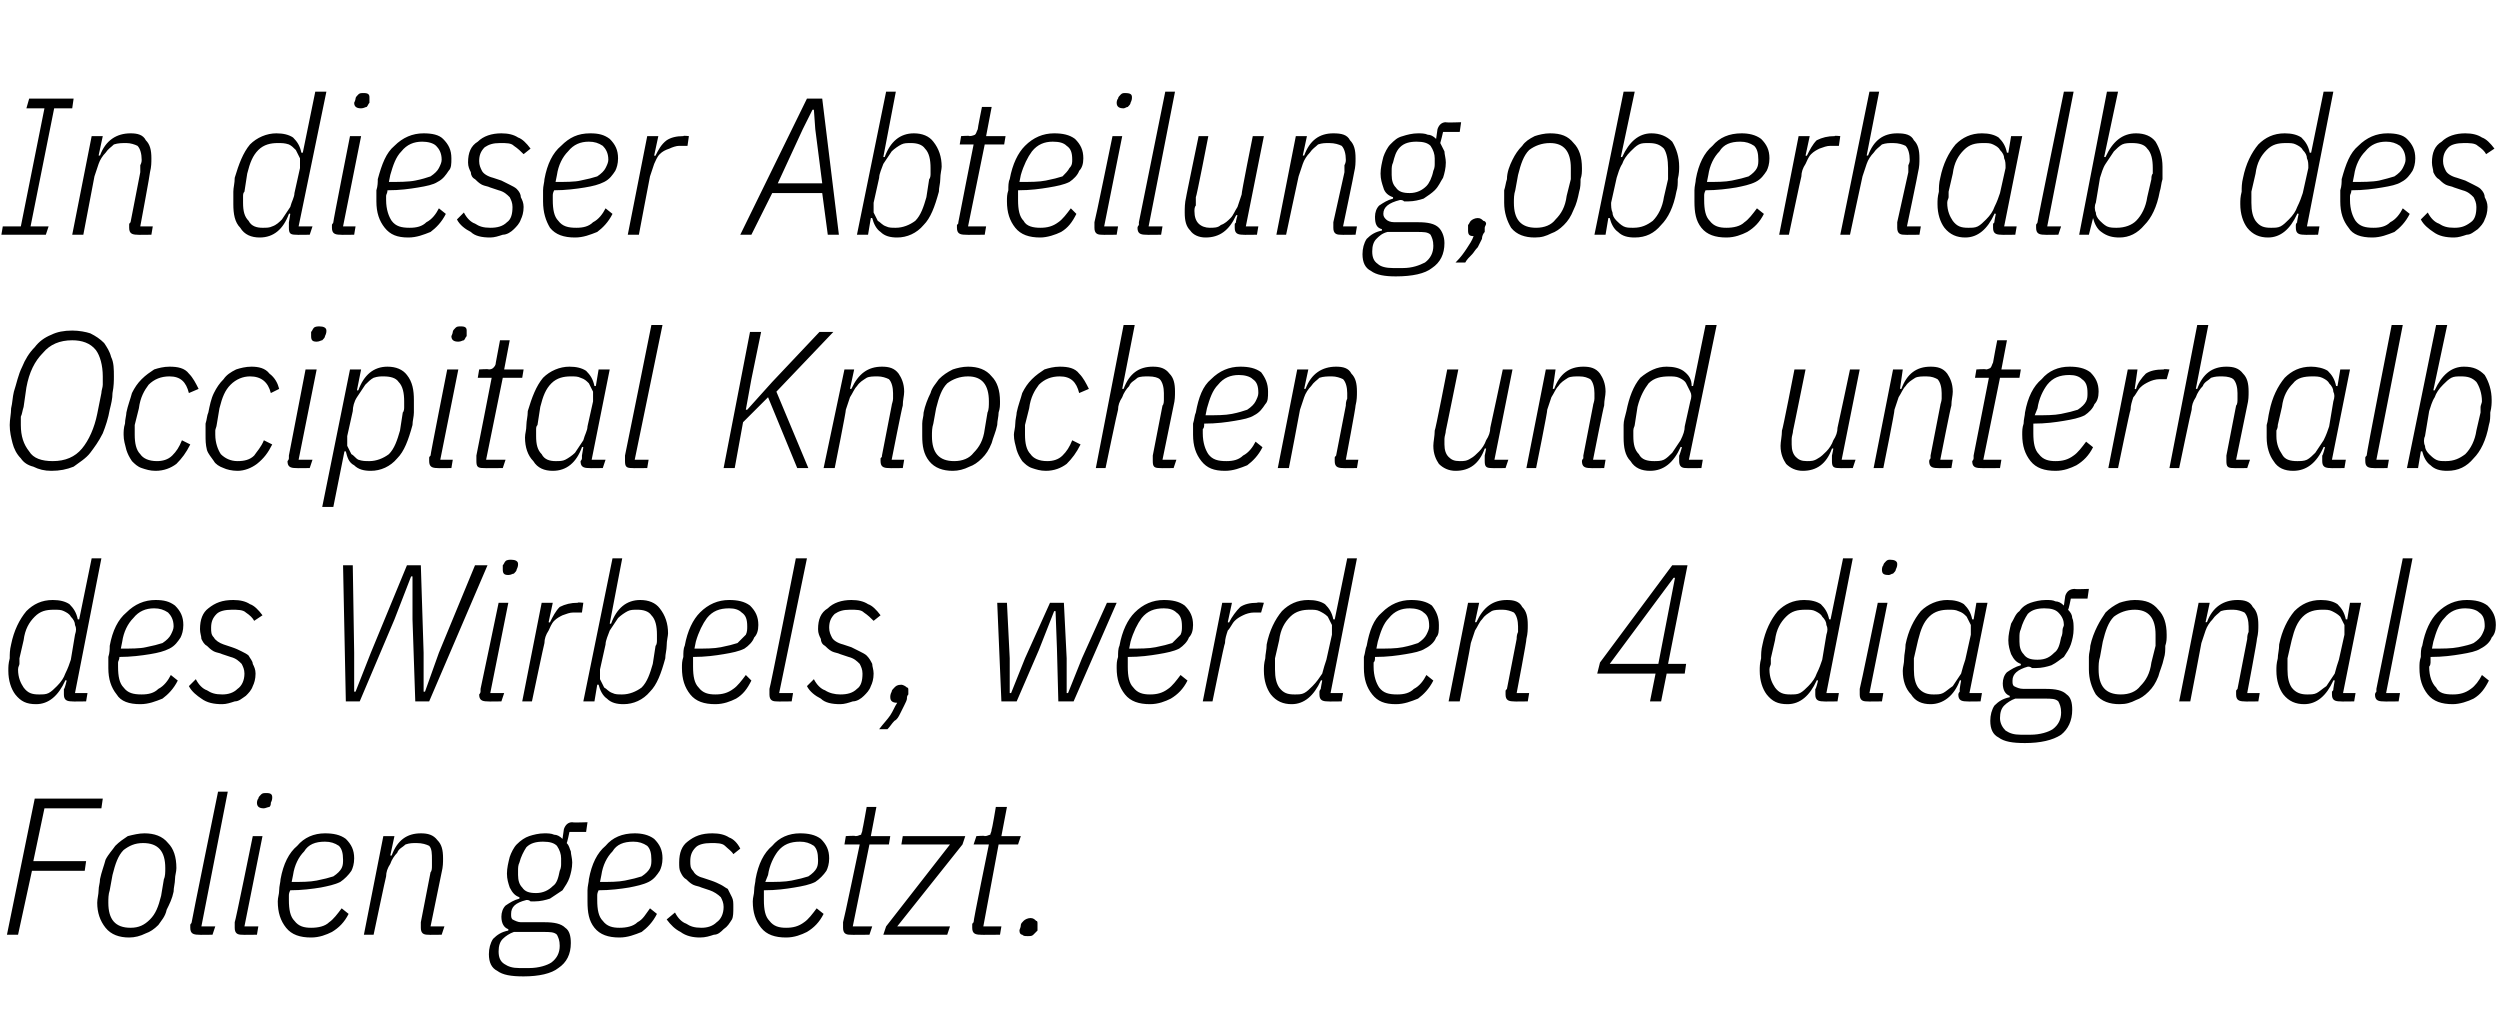
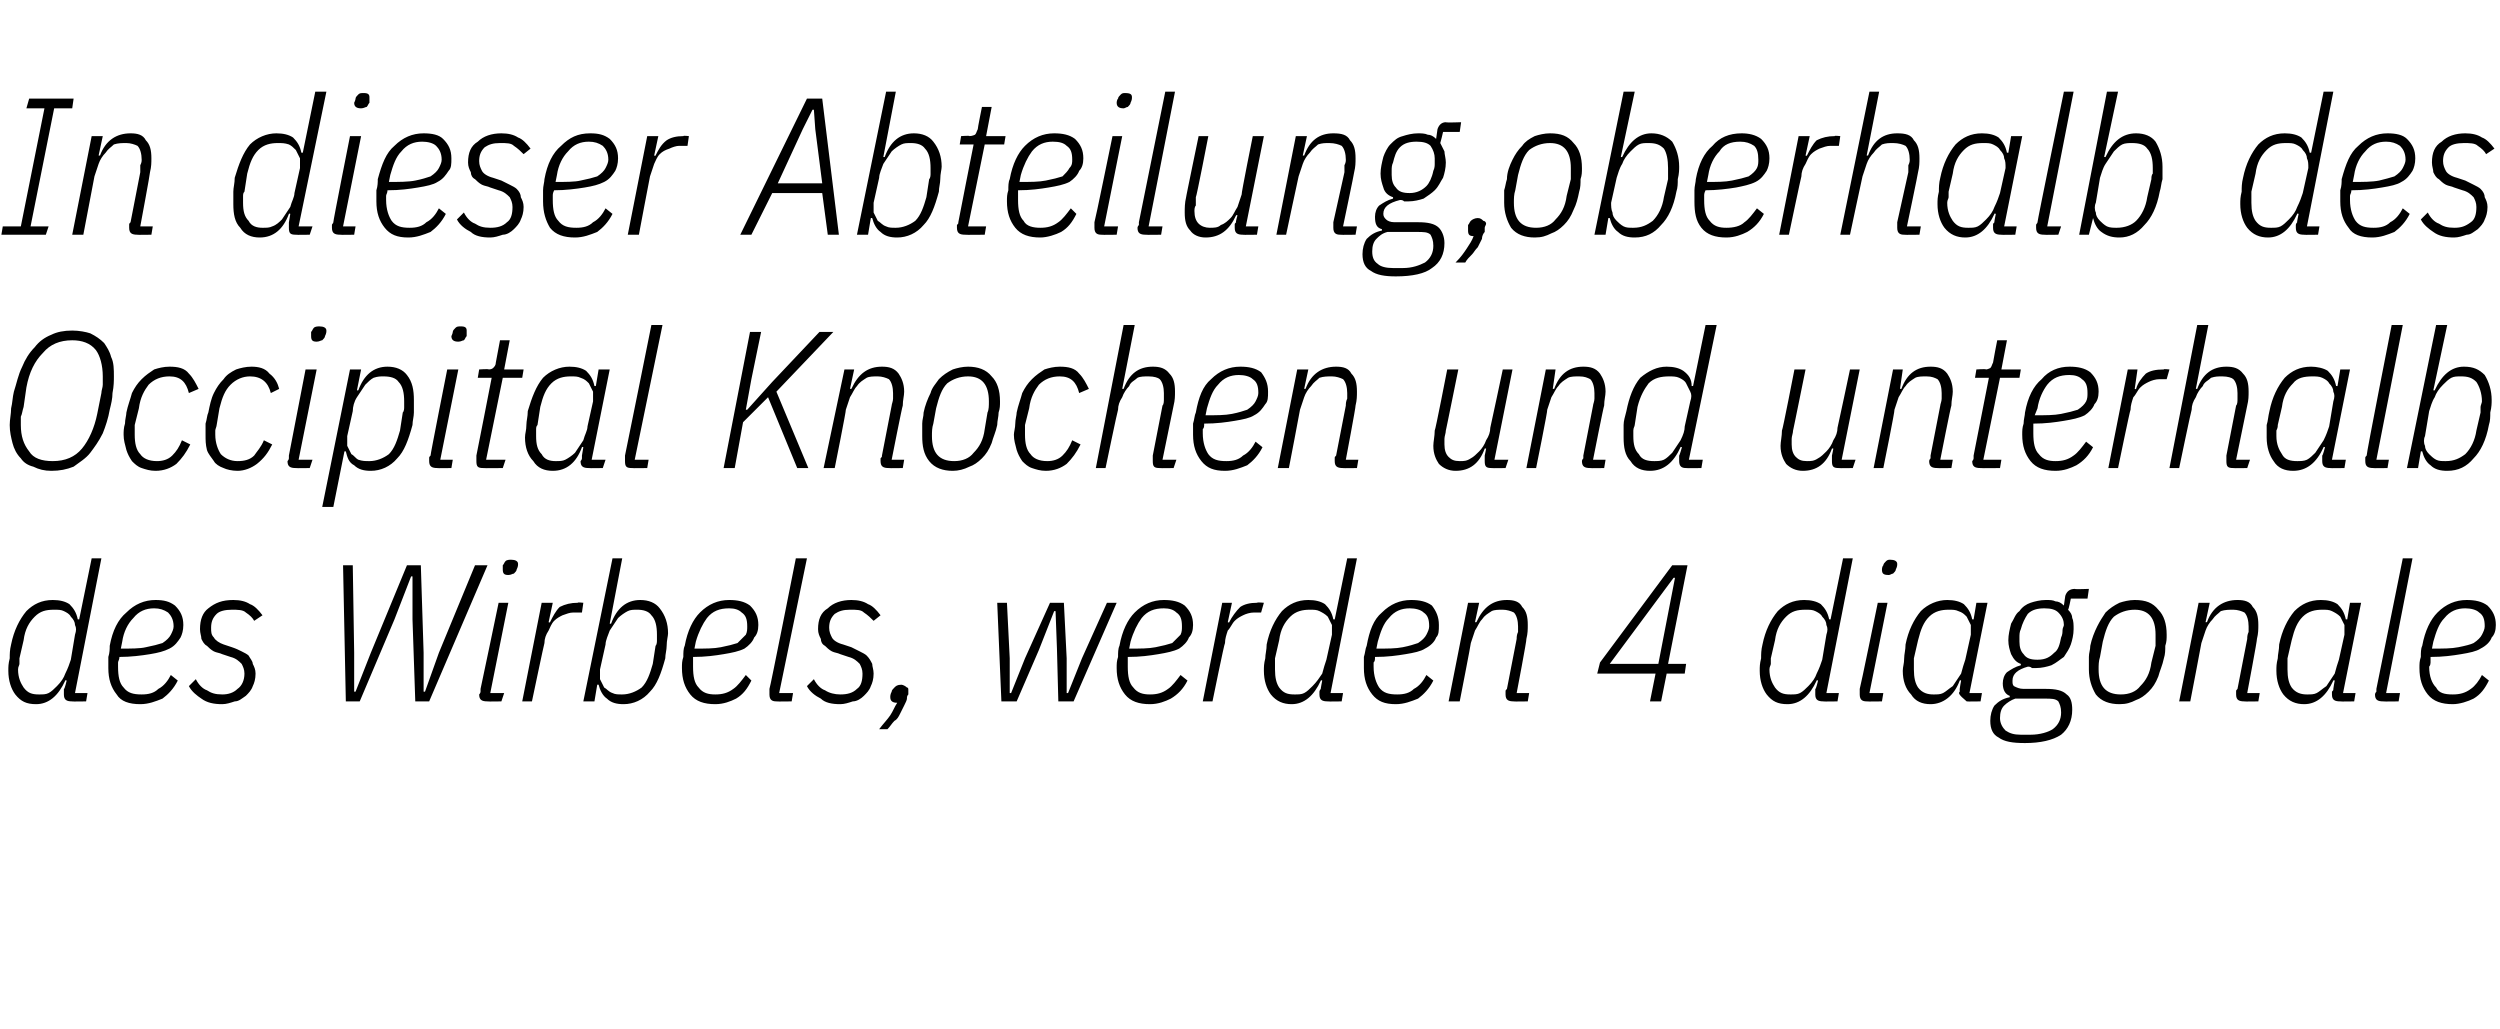
<svg xmlns="http://www.w3.org/2000/svg" version="1.1" width="180px" height="74.1px" viewBox="0 -6 180 74.1" style="top:-6px">
  <desc>In dieser Abteilung,oberhalb des Occipital Knochen und unterhalb des Wirbels, werden 4 diagonale Folien gesetzt.</desc>
  <defs />
  <g id="Polygon202033">
-     <path d="M 0.5 61.3 L 2.5 51.5 L 7.4 51.5 L 7.3 52.2 L 3.2 52.2 L 2.4 56 L 6.2 56 L 6.1 56.7 L 2.3 56.7 L 1.3 61.3 L 0.5 61.3 Z M 9.3 61.5 C 8.6 61.5 8 61.3 7.6 60.8 C 7.2 60.3 7 59.7 7 59 C 7 58.7 7.1 58.4 7.1 58.1 C 7.1 57.8 7.2 57.6 7.2 57.3 C 7.3 56.8 7.5 56.3 7.6 55.9 C 7.8 55.5 8.1 55.2 8.3 54.9 C 8.6 54.6 8.9 54.4 9.2 54.2 C 9.6 54.1 10 54 10.4 54 C 11.1 54 11.7 54.2 12.1 54.7 C 12.5 55.1 12.7 55.7 12.7 56.5 C 12.7 56.8 12.6 57 12.6 57.3 C 12.6 57.6 12.5 57.9 12.5 58.2 C 12.4 58.7 12.2 59.1 12 59.5 C 11.9 60 11.6 60.3 11.4 60.6 C 11.1 60.9 10.8 61.1 10.5 61.2 C 10.1 61.4 9.7 61.5 9.3 61.5 Z M 7.8 59 C 7.8 60.2 8.3 60.8 9.4 60.8 C 10 60.8 10.4 60.6 10.8 60.2 C 11.2 59.8 11.4 59.3 11.6 58.5 C 11.6 58.5 11.8 57.3 11.8 57.3 C 11.9 57.1 11.9 56.8 11.9 56.5 C 11.9 55.3 11.4 54.7 10.3 54.7 C 9.7 54.7 9.3 54.9 8.9 55.2 C 8.5 55.6 8.3 56.2 8.1 57 C 8.1 57 7.9 58.1 7.9 58.1 C 7.8 58.4 7.8 58.7 7.8 59 C 7.8 59 7.8 59 7.8 59 Z M 14.3 61.3 C 13.9 61.3 13.7 61.2 13.7 60.8 C 13.7 60.8 13.7 60.7 13.7 60.6 C 13.7 60.5 13.8 60.5 13.8 60.4 C 13.78 60.4 15.7 51 15.7 51 L 16.4 51 L 14.5 60.7 L 15.5 60.7 L 15.3 61.3 C 15.3 61.3 14.28 61.32 14.3 61.3 Z M 19 52.2 C 18.7 52.2 18.5 52.1 18.5 51.8 C 18.5 51.8 18.5 51.6 18.6 51.5 C 18.6 51.4 18.7 51.3 18.8 51.2 C 18.9 51.1 19 51.1 19.2 51.1 C 19.5 51.1 19.6 51.2 19.6 51.4 C 19.6 51.5 19.6 51.6 19.5 51.8 C 19.5 51.9 19.5 52 19.4 52.1 C 19.3 52.1 19.1 52.2 19 52.2 Z M 17.4 61.3 C 17.1 61.3 16.9 61.2 16.9 60.8 C 16.9 60.8 16.9 60.7 16.9 60.6 C 16.9 60.5 16.9 60.5 16.9 60.4 C 16.94 60.4 18.2 54.2 18.2 54.2 L 18.9 54.2 L 17.6 60.7 L 18.6 60.7 L 18.5 61.3 C 18.5 61.3 17.44 61.32 17.4 61.3 Z M 22.4 61.5 C 21.6 61.5 21 61.3 20.6 60.8 C 20.2 60.3 20 59.7 20 58.9 C 20 58.6 20.1 58.4 20.1 58.1 C 20.1 57.8 20.2 57.5 20.2 57.3 C 20.4 56.2 20.8 55.4 21.4 54.9 C 21.9 54.3 22.6 54 23.4 54 C 24 54 24.5 54.1 24.9 54.4 C 25.3 54.8 25.5 55.2 25.5 55.8 C 25.5 56.2 25.4 56.5 25.3 56.7 C 25.1 57 24.8 57.3 24.5 57.5 C 24.1 57.7 23.6 57.8 23.1 57.9 C 22.5 58 21.7 58.1 20.9 58.1 C 20.8 58.3 20.8 58.4 20.8 58.5 C 20.8 58.7 20.8 58.8 20.8 58.8 C 20.8 59.5 20.9 60 21.2 60.3 C 21.5 60.7 21.9 60.8 22.4 60.8 C 22.9 60.8 23.4 60.7 23.7 60.4 C 24 60.2 24.3 59.8 24.6 59.4 C 24.6 59.4 25.1 59.8 25.1 59.8 C 24.8 60.4 24.4 60.8 23.9 61.1 C 23.5 61.3 23 61.5 22.4 61.5 Z M 23.4 54.6 C 22.7 54.6 22.2 54.8 21.9 55.3 C 21.5 55.7 21.2 56.3 21.1 57 C 21.1 57 21 57.5 21 57.5 C 21.7 57.5 22.3 57.5 22.8 57.4 C 23.3 57.3 23.7 57.2 24 57.1 C 24.3 56.9 24.5 56.7 24.6 56.5 C 24.7 56.3 24.7 56.1 24.7 55.9 C 24.7 55.4 24.6 55.1 24.4 54.9 C 24.1 54.7 23.8 54.6 23.4 54.6 Z M 26.2 61.3 L 27.6 54.2 L 28.4 54.2 L 28.1 55.6 C 28.1 55.6 28.18 55.59 28.2 55.6 C 28.6 54.5 29.3 54 30.3 54 C 30.8 54 31.2 54.1 31.5 54.5 C 31.8 54.8 31.9 55.2 31.9 55.8 C 31.9 56.1 31.9 56.4 31.8 56.8 C 31.79 56.84 31 60.7 31 60.7 L 32 60.7 L 31.8 61.3 C 31.8 61.3 30.83 61.32 30.8 61.3 C 30.5 61.3 30.3 61.2 30.3 60.8 C 30.3 60.8 30.3 60.7 30.3 60.6 C 30.3 60.5 30.3 60.5 30.3 60.4 C 30.3 60.4 31 56.8 31 56.8 C 31.1 56.7 31.1 56.5 31.1 56.3 C 31.1 56.1 31.1 56 31.1 55.9 C 31.1 55.5 31.1 55.1 30.9 54.9 C 30.7 54.8 30.4 54.7 30 54.7 C 29.7 54.7 29.5 54.7 29.2 54.8 C 29 55 28.7 55.1 28.6 55.4 C 28.4 55.6 28.2 55.9 28.1 56.2 C 27.9 56.5 27.8 56.8 27.8 57.1 C 27.78 57.11 26.9 61.3 26.9 61.3 L 26.2 61.3 Z M 41.1 61.9 C 41.1 62.7 40.8 63.3 40.2 63.7 C 39.7 64.1 38.8 64.3 37.7 64.3 C 36.8 64.3 36.2 64.2 35.8 63.9 C 35.4 63.7 35.2 63.3 35.2 62.7 C 35.2 62.3 35.3 61.9 35.5 61.6 C 35.8 61.3 36.1 61.1 36.6 61 C 36.6 61 36.6 60.9 36.6 60.9 C 36.3 60.8 36.1 60.5 36.1 60 C 36.1 59.7 36.2 59.4 36.4 59.2 C 36.7 59 37 58.8 37.4 58.7 C 37.4 58.7 37.4 58.6 37.4 58.6 C 37.1 58.5 36.9 58.3 36.7 57.9 C 36.6 57.6 36.5 57.3 36.5 56.9 C 36.5 56.5 36.6 56.1 36.7 55.7 C 36.8 55.4 37 55 37.2 54.8 C 37.5 54.5 37.8 54.3 38.1 54.2 C 38.4 54.1 38.8 54 39.2 54 C 39.4 54 39.7 54 39.9 54.1 C 40.1 54.1 40.3 54.2 40.5 54.4 C 40.5 54.4 40.6 53.7 40.6 53.7 C 40.7 53.4 40.9 53.2 41.2 53.2 C 41.24 53.24 42.3 53.2 42.3 53.2 L 42.2 53.9 L 41 53.9 C 41 53.9 40.84 54.68 40.8 54.7 C 41 54.9 41 55.1 41.1 55.3 C 41.1 55.5 41.2 55.8 41.2 56.1 C 41.2 56.5 41.1 56.9 41 57.2 C 40.9 57.5 40.7 57.8 40.5 58.1 C 40.2 58.3 39.9 58.5 39.6 58.7 C 39.3 58.8 38.9 58.9 38.5 58.9 C 38.4 58.9 38.3 58.9 38.2 58.9 C 38.1 58.8 38 58.8 37.9 58.8 C 37.1 59 36.8 59.3 36.8 59.8 C 36.8 60 36.8 60.1 36.9 60.2 C 37.1 60.3 37.3 60.4 37.5 60.4 C 37.5 60.4 39.2 60.4 39.2 60.4 C 39.9 60.4 40.4 60.5 40.7 60.8 C 41 61 41.1 61.4 41.1 61.9 Z M 40.3 62.1 C 40.3 61.7 40.2 61.5 40.1 61.3 C 39.9 61.1 39.6 61.1 39.1 61.1 C 39.1 61.1 37 61.1 37 61.1 C 36.7 61.2 36.4 61.4 36.2 61.6 C 36 61.8 35.9 62.1 35.9 62.5 C 35.9 62.9 36 63.2 36.3 63.4 C 36.6 63.6 36.9 63.7 37.4 63.7 C 37.4 63.7 38.1 63.7 38.1 63.7 C 38.8 63.7 39.4 63.5 39.7 63.3 C 40.1 63 40.3 62.6 40.3 62.1 Z M 38.6 58.3 C 39.1 58.3 39.5 58.1 39.8 57.8 C 40.1 57.6 40.2 57.2 40.3 56.7 C 40.4 56.5 40.4 56.3 40.4 56.2 C 40.4 56 40.4 55.9 40.4 55.8 C 40.4 55.5 40.3 55.2 40.1 54.9 C 39.9 54.7 39.6 54.6 39.1 54.6 C 38.6 54.6 38.2 54.7 37.9 55 C 37.7 55.3 37.5 55.7 37.4 56.1 C 37.3 56.3 37.3 56.5 37.3 56.7 C 37.3 56.8 37.3 56.9 37.3 57 C 37.3 57.4 37.4 57.7 37.6 57.9 C 37.8 58.2 38.1 58.3 38.6 58.3 Z M 44.6 61.5 C 43.8 61.5 43.2 61.3 42.8 60.8 C 42.4 60.3 42.3 59.7 42.3 58.9 C 42.3 58.6 42.3 58.4 42.3 58.1 C 42.3 57.8 42.4 57.5 42.4 57.3 C 42.6 56.2 43 55.4 43.6 54.9 C 44.1 54.3 44.8 54 45.7 54 C 46.2 54 46.7 54.1 47.1 54.4 C 47.5 54.8 47.7 55.2 47.7 55.8 C 47.7 56.2 47.6 56.5 47.5 56.7 C 47.3 57 47.1 57.3 46.7 57.5 C 46.3 57.7 45.8 57.8 45.3 57.9 C 44.7 58 43.9 58.1 43.1 58.1 C 43 58.3 43 58.4 43 58.5 C 43 58.7 43 58.8 43 58.8 C 43 59.5 43.1 60 43.4 60.3 C 43.7 60.7 44.1 60.8 44.6 60.8 C 45.1 60.8 45.6 60.7 45.9 60.4 C 46.3 60.2 46.5 59.8 46.8 59.4 C 46.8 59.4 47.3 59.8 47.3 59.8 C 47 60.4 46.6 60.8 46.2 61.1 C 45.7 61.3 45.2 61.5 44.6 61.5 Z M 45.6 54.6 C 44.9 54.6 44.4 54.8 44.1 55.3 C 43.7 55.7 43.4 56.3 43.3 57 C 43.3 57 43.2 57.5 43.2 57.5 C 43.9 57.5 44.5 57.5 45 57.4 C 45.5 57.3 45.9 57.2 46.2 57.1 C 46.5 56.9 46.7 56.7 46.8 56.5 C 46.9 56.3 46.9 56.1 46.9 55.9 C 46.9 55.4 46.8 55.1 46.6 54.9 C 46.3 54.7 46 54.6 45.6 54.6 Z M 50.4 61.5 C 49.9 61.5 49.4 61.4 49 61.1 C 48.6 60.9 48.3 60.6 48 60.2 C 48 60.2 48.6 59.7 48.6 59.7 C 48.8 60.1 49.1 60.4 49.4 60.5 C 49.7 60.7 50 60.8 50.5 60.8 C 50.9 60.8 51.3 60.7 51.6 60.4 C 51.9 60.2 52.1 59.8 52.1 59.3 C 52.1 59 52 58.8 51.9 58.6 C 51.7 58.4 51.4 58.2 51.1 58.1 C 51.1 58.1 50.5 57.9 50.5 57.9 C 50.3 57.8 50.1 57.8 49.9 57.7 C 49.7 57.6 49.5 57.4 49.4 57.3 C 49.2 57.2 49.1 57 49 56.8 C 48.9 56.6 48.9 56.4 48.9 56.1 C 48.9 55.4 49.1 54.9 49.5 54.6 C 50 54.2 50.5 54 51.3 54 C 51.8 54 52.2 54.1 52.5 54.3 C 52.8 54.4 53.1 54.7 53.3 55.1 C 53.3 55.1 52.8 55.5 52.8 55.5 C 52.7 55.3 52.4 55.1 52.2 54.9 C 52 54.7 51.6 54.7 51.2 54.7 C 50.7 54.7 50.3 54.8 50.1 55 C 49.8 55.3 49.7 55.6 49.7 56 C 49.7 56.3 49.7 56.5 49.9 56.7 C 50 56.9 50.2 57.1 50.6 57.2 C 50.6 57.2 51.2 57.4 51.2 57.4 C 51.5 57.5 51.7 57.6 51.9 57.7 C 52.1 57.8 52.2 57.9 52.4 58 C 52.5 58.2 52.6 58.4 52.7 58.6 C 52.8 58.8 52.8 59 52.8 59.3 C 52.8 59.7 52.8 60 52.7 60.2 C 52.5 60.5 52.4 60.7 52.1 60.9 C 51.9 61.1 51.7 61.3 51.4 61.3 C 51.1 61.4 50.8 61.5 50.4 61.5 Z M 56.6 61.5 C 55.8 61.5 55.2 61.3 54.8 60.8 C 54.4 60.3 54.2 59.7 54.2 58.9 C 54.2 58.6 54.3 58.4 54.3 58.1 C 54.3 57.8 54.4 57.5 54.4 57.3 C 54.6 56.2 55 55.4 55.6 54.9 C 56.1 54.3 56.8 54 57.6 54 C 58.2 54 58.7 54.1 59.1 54.4 C 59.5 54.8 59.7 55.2 59.7 55.8 C 59.7 56.2 59.6 56.5 59.5 56.7 C 59.3 57 59 57.3 58.7 57.5 C 58.3 57.7 57.8 57.8 57.2 57.9 C 56.6 58 55.9 58.1 55 58.1 C 55 58.3 55 58.4 55 58.5 C 55 58.7 55 58.8 55 58.8 C 55 59.5 55.1 60 55.4 60.3 C 55.7 60.7 56.1 60.8 56.6 60.8 C 57.1 60.8 57.5 60.7 57.9 60.4 C 58.2 60.2 58.5 59.8 58.8 59.4 C 58.8 59.4 59.3 59.8 59.3 59.8 C 59 60.4 58.6 60.8 58.1 61.1 C 57.7 61.3 57.2 61.5 56.6 61.5 Z M 57.6 54.6 C 56.9 54.6 56.4 54.8 56 55.3 C 55.7 55.7 55.4 56.3 55.3 57 C 55.3 57 55.1 57.5 55.1 57.5 C 55.9 57.5 56.5 57.5 57 57.4 C 57.5 57.3 57.9 57.2 58.2 57.1 C 58.5 56.9 58.7 56.7 58.8 56.5 C 58.9 56.3 58.9 56.1 58.9 55.9 C 58.9 55.4 58.8 55.1 58.6 54.9 C 58.3 54.7 58 54.6 57.6 54.6 Z M 61.2 61.3 C 60.9 61.3 60.7 61.2 60.7 60.8 C 60.7 60.8 60.7 60.7 60.7 60.6 C 60.7 60.5 60.7 60.5 60.7 60.4 C 60.73 60.4 61.9 54.8 61.9 54.8 L 60.8 54.8 L 60.9 54.2 C 60.9 54.2 61.58 54.15 61.6 54.2 C 61.8 54.2 61.9 54.1 62 54.1 C 62 54 62.1 53.9 62.1 53.7 C 62.12 53.68 62.4 52.1 62.4 52.1 L 63.1 52.1 L 62.7 54.2 L 64.1 54.2 L 64 54.8 L 62.6 54.8 L 61.4 60.7 L 62.8 60.7 L 62.6 61.3 C 62.6 61.3 61.23 61.32 61.2 61.3 Z M 63.6 61.3 L 63.8 60.7 L 68.4 54.8 L 64.9 54.8 L 65 54.2 L 69.5 54.2 L 69.3 54.8 L 64.6 60.7 L 68.4 60.7 L 68.2 61.3 L 63.6 61.3 Z M 70.6 61.3 C 70.2 61.3 70 61.2 70 60.8 C 70 60.8 70 60.7 70 60.6 C 70 60.5 70 60.5 70.1 60.4 C 70.05 60.4 71.2 54.8 71.2 54.8 L 70.1 54.8 L 70.3 54.2 C 70.3 54.2 70.91 54.15 70.9 54.2 C 71.1 54.2 71.2 54.1 71.3 54.1 C 71.3 54 71.4 53.9 71.4 53.7 C 71.44 53.68 71.7 52.1 71.7 52.1 L 72.5 52.1 L 72.1 54.2 L 73.5 54.2 L 73.3 54.8 L 71.9 54.8 L 70.8 60.7 L 72.1 60.7 L 72 61.3 C 72 61.3 70.56 61.32 70.6 61.3 Z M 74 61.4 C 73.8 61.4 73.7 61.4 73.6 61.3 C 73.5 61.3 73.4 61.2 73.4 61 C 73.4 60.9 73.5 60.8 73.5 60.6 C 73.5 60.5 73.6 60.4 73.7 60.3 C 73.8 60.2 74 60.1 74.2 60.1 C 74.4 60.1 74.5 60.2 74.6 60.3 C 74.7 60.3 74.7 60.4 74.7 60.5 C 74.7 60.7 74.7 60.8 74.7 61 C 74.6 61.1 74.5 61.2 74.4 61.3 C 74.3 61.4 74.2 61.4 74 61.4 Z " stroke="none" fill="#000" />
-   </g>
+     </g>
  <g id="Polygon202032">
-     <path d="M 5.2 44.5 C 4.8 44.5 4.6 44.4 4.6 44 C 4.6 44 4.6 43.9 4.6 43.8 C 4.6 43.8 4.6 43.7 4.6 43.6 C 4.65 43.65 4.8 43 4.8 43 C 4.8 43 4.69 42.95 4.7 43 C 4.2 44.1 3.5 44.7 2.6 44.7 C 1.9 44.7 1.5 44.5 1.1 44 C 0.8 43.6 0.6 43 0.6 42.3 C 0.6 42 0.6 41.8 0.7 41.4 C 0.7 41.1 0.7 40.8 0.8 40.4 C 1 39.4 1.4 38.6 1.9 38 C 2.4 37.5 3 37.2 3.8 37.2 C 4.3 37.2 4.7 37.3 5 37.5 C 5.3 37.8 5.5 38.1 5.6 38.6 C 5.57 38.58 5.7 38.6 5.7 38.6 L 6.6 34.2 L 7.3 34.2 L 5.4 43.9 L 6.3 43.9 L 6.2 44.5 C 6.2 44.5 5.17 44.52 5.2 44.5 Z M 2.8 44 C 3.1 44 3.3 44 3.5 43.9 C 3.7 43.8 3.9 43.6 4.1 43.4 C 4.4 43.1 4.6 42.8 4.7 42.5 C 4.9 42.1 5 41.8 5.1 41.5 C 5.1 41.5 5.4 39.7 5.4 39.7 C 5.5 39.4 5.5 39.2 5.4 39 C 5.4 38.8 5.3 38.6 5.1 38.4 C 5 38.2 4.8 38.1 4.6 38 C 4.4 37.9 4.2 37.9 3.9 37.9 C 3.3 37.9 2.9 38 2.5 38.4 C 2.1 38.8 1.8 39.3 1.7 40.1 C 1.7 40.1 1.4 41.4 1.4 41.4 C 1.4 41.5 1.4 41.6 1.4 41.8 C 1.4 41.9 1.3 42 1.3 42.2 C 1.3 42.8 1.5 43.2 1.7 43.5 C 2 43.9 2.3 44 2.8 44 Z M 10.1 44.7 C 9.3 44.7 8.7 44.5 8.4 44 C 8 43.5 7.8 42.9 7.8 42.1 C 7.8 41.8 7.8 41.6 7.8 41.3 C 7.9 41 7.9 40.7 7.9 40.5 C 8.1 39.4 8.5 38.6 9.1 38.1 C 9.7 37.5 10.4 37.2 11.2 37.2 C 11.8 37.2 12.2 37.3 12.6 37.6 C 13 38 13.2 38.4 13.2 39 C 13.2 39.4 13.1 39.7 13 39.9 C 12.8 40.2 12.6 40.5 12.2 40.7 C 11.8 40.9 11.4 41 10.8 41.1 C 10.2 41.2 9.4 41.3 8.6 41.3 C 8.6 41.5 8.5 41.6 8.5 41.7 C 8.5 41.9 8.5 42 8.5 42 C 8.5 42.7 8.6 43.2 8.9 43.5 C 9.2 43.9 9.6 44 10.2 44 C 10.7 44 11.1 43.9 11.4 43.6 C 11.8 43.4 12.1 43 12.3 42.6 C 12.3 42.6 12.8 43 12.8 43 C 12.5 43.6 12.1 44 11.7 44.3 C 11.2 44.5 10.7 44.7 10.1 44.7 Z M 11.1 37.8 C 10.5 37.8 10 38 9.6 38.5 C 9.2 38.9 8.9 39.5 8.8 40.2 C 8.8 40.2 8.7 40.7 8.7 40.7 C 9.4 40.7 10.1 40.7 10.5 40.6 C 11 40.5 11.4 40.4 11.7 40.3 C 12 40.1 12.2 39.9 12.3 39.7 C 12.4 39.5 12.5 39.3 12.5 39.1 C 12.5 38.6 12.3 38.3 12.1 38.1 C 11.8 37.9 11.5 37.8 11.1 37.8 Z M 16 44.7 C 15.4 44.7 14.9 44.6 14.5 44.3 C 14.2 44.1 13.8 43.8 13.6 43.4 C 13.6 43.4 14.1 42.9 14.1 42.9 C 14.3 43.3 14.6 43.6 14.9 43.7 C 15.2 43.9 15.5 44 16 44 C 16.4 44 16.8 43.9 17.1 43.6 C 17.4 43.4 17.6 43 17.6 42.5 C 17.6 42.2 17.5 42 17.4 41.8 C 17.2 41.6 17 41.4 16.6 41.3 C 16.6 41.3 16 41.1 16 41.1 C 15.8 41 15.6 41 15.4 40.9 C 15.2 40.8 15 40.6 14.9 40.5 C 14.7 40.4 14.6 40.2 14.5 40 C 14.5 39.8 14.4 39.6 14.4 39.3 C 14.4 38.6 14.6 38.1 15 37.8 C 15.5 37.4 16 37.2 16.8 37.2 C 17.3 37.2 17.7 37.3 18 37.5 C 18.3 37.6 18.6 37.9 18.9 38.3 C 18.9 38.3 18.3 38.7 18.3 38.7 C 18.2 38.5 18 38.3 17.7 38.1 C 17.5 37.9 17.1 37.9 16.7 37.9 C 16.2 37.9 15.8 38 15.6 38.2 C 15.3 38.5 15.2 38.8 15.2 39.2 C 15.2 39.5 15.2 39.7 15.4 39.9 C 15.5 40.1 15.8 40.3 16.1 40.4 C 16.1 40.4 16.7 40.6 16.7 40.6 C 17 40.7 17.2 40.8 17.4 40.9 C 17.6 41 17.8 41.1 17.9 41.2 C 18 41.4 18.2 41.6 18.2 41.8 C 18.3 42 18.4 42.2 18.4 42.5 C 18.4 42.9 18.3 43.2 18.2 43.4 C 18.1 43.7 17.9 43.9 17.7 44.1 C 17.4 44.3 17.2 44.5 16.9 44.5 C 16.6 44.6 16.3 44.7 16 44.7 Z M 24.9 44.5 L 24.7 34.7 L 25.4 34.7 L 25.5 41 L 25.5 43.8 L 25.6 43.8 L 26.7 41 L 29.3 34.7 L 30.3 34.7 L 30.5 41 L 30.5 43.8 L 30.6 43.8 L 31.6 41 L 34.2 34.7 L 35.1 34.7 L 30.9 44.5 L 29.9 44.5 L 29.7 38.6 L 29.7 35.5 L 29.6 35.5 L 28.4 38.6 L 25.9 44.5 L 24.9 44.5 Z M 36.6 35.4 C 36.3 35.4 36.2 35.3 36.2 35 C 36.2 35 36.2 34.8 36.2 34.7 C 36.3 34.6 36.3 34.5 36.4 34.4 C 36.5 34.3 36.7 34.3 36.8 34.3 C 37.1 34.3 37.3 34.4 37.3 34.6 C 37.3 34.7 37.3 34.8 37.2 35 C 37.2 35.1 37.1 35.2 37 35.3 C 36.9 35.3 36.8 35.4 36.6 35.4 Z M 35.1 44.5 C 34.7 44.5 34.5 44.4 34.5 44 C 34.5 44 34.6 43.9 34.6 43.8 C 34.6 43.7 34.6 43.7 34.6 43.6 C 34.61 43.6 35.9 37.4 35.9 37.4 L 36.6 37.4 L 35.3 43.9 L 36.3 43.9 L 36.1 44.5 C 36.1 44.5 35.11 44.52 35.1 44.5 Z M 37.6 44.5 L 39 37.4 L 39.8 37.4 L 39.5 38.8 C 39.5 38.8 39.57 38.84 39.6 38.8 C 39.8 38.4 40 38 40.3 37.7 C 40.7 37.5 41.1 37.4 41.6 37.4 C 41.58 37.35 42 37.4 42 37.4 L 41.9 38.1 C 41.9 38.1 41.34 38.11 41.3 38.1 C 41 38.1 40.8 38.2 40.5 38.3 C 40.3 38.4 40.1 38.5 39.9 38.7 C 39.7 38.9 39.6 39.2 39.5 39.4 C 39.3 39.7 39.2 40 39.2 40.3 C 39.18 40.31 38.3 44.5 38.3 44.5 L 37.6 44.5 Z M 44.1 34.2 L 44.8 34.2 L 43.9 38.9 C 43.9 38.9 43.97 38.92 44 38.9 C 44.4 37.8 45.1 37.2 46.1 37.2 C 46.7 37.2 47.2 37.4 47.5 37.8 C 47.9 38.3 48.1 38.9 48.1 39.6 C 48.1 39.8 48 40.1 48 40.5 C 48 40.8 47.9 41.1 47.9 41.4 C 47.6 42.5 47.3 43.3 46.8 43.8 C 46.3 44.4 45.6 44.7 44.9 44.7 C 44.4 44.7 44 44.6 43.7 44.3 C 43.4 44.1 43.2 43.7 43.1 43.3 C 43.09 43.29 43 43.3 43 43.3 L 42.8 44.5 L 42 44.5 L 44.1 34.2 Z M 44.8 44 C 45.3 44 45.8 43.8 46.2 43.5 C 46.6 43.1 46.8 42.5 47 41.8 C 47 41.8 47.2 40.5 47.2 40.5 C 47.3 40.4 47.3 40.2 47.3 40.1 C 47.3 40 47.3 39.8 47.3 39.7 C 47.3 39.1 47.2 38.6 46.9 38.3 C 46.7 38 46.3 37.9 45.9 37.9 C 45.6 37.9 45.4 37.9 45.2 38 C 45 38.1 44.7 38.3 44.5 38.5 C 44.3 38.8 44.1 39.1 43.9 39.4 C 43.8 39.7 43.6 40.1 43.6 40.4 C 43.6 40.4 43.2 42.2 43.2 42.2 C 43.2 42.4 43.2 42.7 43.2 42.9 C 43.3 43.1 43.4 43.3 43.5 43.5 C 43.7 43.6 43.8 43.8 44.1 43.9 C 44.3 44 44.5 44 44.8 44 Z M 51.5 44.7 C 50.7 44.7 50.1 44.5 49.7 44 C 49.3 43.5 49.1 42.9 49.1 42.1 C 49.1 41.8 49.1 41.6 49.2 41.3 C 49.2 41 49.2 40.7 49.3 40.5 C 49.5 39.4 49.9 38.6 50.4 38.1 C 51 37.5 51.7 37.2 52.5 37.2 C 53.1 37.2 53.6 37.3 54 37.6 C 54.4 38 54.6 38.4 54.6 39 C 54.6 39.4 54.5 39.7 54.3 39.9 C 54.2 40.2 53.9 40.5 53.6 40.7 C 53.2 40.9 52.7 41 52.1 41.1 C 51.5 41.2 50.8 41.3 49.9 41.3 C 49.9 41.5 49.9 41.6 49.9 41.7 C 49.9 41.9 49.9 42 49.9 42 C 49.9 42.7 50 43.2 50.3 43.5 C 50.6 43.9 51 44 51.5 44 C 52 44 52.4 43.9 52.8 43.6 C 53.1 43.4 53.4 43 53.7 42.6 C 53.7 42.6 54.1 43 54.1 43 C 53.8 43.6 53.5 44 53 44.3 C 52.6 44.5 52.1 44.7 51.5 44.7 Z M 52.5 37.8 C 51.8 37.8 51.3 38 50.9 38.5 C 50.6 38.9 50.3 39.5 50.1 40.2 C 50.1 40.2 50 40.7 50 40.7 C 50.8 40.7 51.4 40.7 51.9 40.6 C 52.4 40.5 52.8 40.4 53.1 40.3 C 53.3 40.1 53.5 39.9 53.7 39.7 C 53.8 39.5 53.8 39.3 53.8 39.1 C 53.8 38.6 53.7 38.3 53.4 38.1 C 53.2 37.9 52.9 37.8 52.5 37.8 Z M 55.9 44.5 C 55.6 44.5 55.4 44.4 55.4 44 C 55.4 44 55.4 43.9 55.4 43.8 C 55.4 43.7 55.4 43.7 55.4 43.6 C 55.44 43.6 57.3 34.2 57.3 34.2 L 58.1 34.2 L 56.1 43.9 L 57.1 43.9 L 57 44.5 C 57 44.5 55.94 44.52 55.9 44.5 Z M 60.5 44.7 C 59.9 44.7 59.4 44.6 59.1 44.3 C 58.7 44.1 58.3 43.8 58.1 43.4 C 58.1 43.4 58.6 42.9 58.6 42.9 C 58.8 43.3 59.1 43.6 59.4 43.7 C 59.7 43.9 60.1 44 60.5 44 C 61 44 61.4 43.9 61.7 43.6 C 62 43.4 62.1 43 62.1 42.5 C 62.1 42.2 62 42 61.9 41.8 C 61.7 41.6 61.5 41.4 61.1 41.3 C 61.1 41.3 60.5 41.1 60.5 41.1 C 60.3 41 60.1 41 59.9 40.9 C 59.7 40.8 59.5 40.6 59.4 40.5 C 59.2 40.4 59.1 40.2 59.1 40 C 59 39.8 58.9 39.6 58.9 39.3 C 58.9 38.6 59.1 38.1 59.6 37.8 C 60 37.4 60.6 37.2 61.3 37.2 C 61.8 37.2 62.2 37.3 62.5 37.5 C 62.8 37.6 63.1 37.9 63.4 38.3 C 63.4 38.3 62.9 38.7 62.9 38.7 C 62.7 38.5 62.5 38.3 62.2 38.1 C 62 37.9 61.7 37.9 61.2 37.9 C 60.7 37.9 60.4 38 60.1 38.2 C 59.8 38.5 59.7 38.8 59.7 39.2 C 59.7 39.5 59.8 39.7 59.9 39.9 C 60 40.1 60.3 40.3 60.7 40.4 C 60.7 40.4 61.3 40.6 61.3 40.6 C 61.5 40.7 61.7 40.8 61.9 40.9 C 62.1 41 62.3 41.1 62.4 41.2 C 62.6 41.4 62.7 41.6 62.8 41.8 C 62.8 42 62.9 42.2 62.9 42.5 C 62.9 42.9 62.8 43.2 62.7 43.4 C 62.6 43.7 62.4 43.9 62.2 44.1 C 62 44.3 61.7 44.5 61.4 44.5 C 61.1 44.6 60.8 44.7 60.5 44.7 Z M 64.9 43.3 C 65 43.3 65.2 43.4 65.3 43.5 C 65.4 43.5 65.4 43.6 65.4 43.7 C 65.4 43.8 65.4 43.9 65.4 44 C 65.3 44.1 65.3 44.2 65.3 44.3 C 65.3 44.4 65.2 44.6 65.1 44.8 C 65 45 64.9 45.2 64.8 45.4 C 64.7 45.6 64.6 45.8 64.4 45.9 C 64.2 46.1 64.1 46.3 63.9 46.5 C 63.9 46.5 63.3 46.5 63.3 46.5 C 63.6 46.1 63.9 45.8 64.1 45.5 C 64.3 45.2 64.4 44.9 64.6 44.6 C 64.3 44.6 64.1 44.5 64.1 44.2 C 64.1 44.1 64.1 44 64.2 43.8 C 64.2 43.7 64.3 43.6 64.4 43.5 C 64.5 43.4 64.6 43.3 64.9 43.3 Z M 71.8 37.4 L 72.5 37.4 L 72.7 41.4 L 72.7 43.9 L 72.8 43.9 L 73.8 41.4 L 75.6 37.4 L 76.6 37.4 L 76.8 41.4 L 76.8 43.9 L 76.9 43.9 L 77.9 41.4 L 79.7 37.4 L 80.4 37.4 L 77.3 44.5 L 76.2 44.5 L 76.1 40.7 L 76 38 L 75.9 38 L 74.8 40.8 L 73.2 44.5 L 72.1 44.5 L 71.8 37.4 Z M 82.8 44.7 C 82 44.7 81.4 44.5 81 44 C 80.6 43.5 80.4 42.9 80.4 42.1 C 80.4 41.8 80.4 41.6 80.5 41.3 C 80.5 41 80.5 40.7 80.6 40.5 C 80.8 39.4 81.2 38.6 81.7 38.1 C 82.3 37.5 83 37.2 83.8 37.2 C 84.4 37.2 84.9 37.3 85.3 37.6 C 85.7 38 85.9 38.4 85.9 39 C 85.9 39.4 85.8 39.7 85.6 39.9 C 85.5 40.2 85.2 40.5 84.9 40.7 C 84.5 40.9 84 41 83.4 41.1 C 82.8 41.2 82.1 41.3 81.2 41.3 C 81.2 41.5 81.2 41.6 81.2 41.7 C 81.2 41.9 81.2 42 81.2 42 C 81.2 42.7 81.3 43.2 81.6 43.5 C 81.9 43.9 82.3 44 82.8 44 C 83.3 44 83.7 43.9 84.1 43.6 C 84.4 43.4 84.7 43 85 42.6 C 85 42.6 85.5 43 85.5 43 C 85.2 43.6 84.8 44 84.3 44.3 C 83.9 44.5 83.4 44.7 82.8 44.7 Z M 83.8 37.8 C 83.1 37.8 82.6 38 82.2 38.5 C 81.9 38.9 81.6 39.5 81.4 40.2 C 81.4 40.2 81.3 40.7 81.3 40.7 C 82.1 40.7 82.7 40.7 83.2 40.6 C 83.7 40.5 84.1 40.4 84.4 40.3 C 84.6 40.1 84.8 39.9 85 39.7 C 85.1 39.5 85.1 39.3 85.1 39.1 C 85.1 38.6 85 38.3 84.7 38.1 C 84.5 37.9 84.2 37.8 83.8 37.8 Z M 86.6 44.5 L 88 37.4 L 88.7 37.4 L 88.4 38.8 C 88.4 38.8 88.54 38.84 88.5 38.8 C 88.7 38.4 89 38 89.3 37.7 C 89.6 37.5 90 37.4 90.5 37.4 C 90.55 37.35 91 37.4 91 37.4 L 90.8 38.1 C 90.8 38.1 90.31 38.11 90.3 38.1 C 90 38.1 89.7 38.2 89.5 38.3 C 89.3 38.4 89.1 38.5 88.9 38.7 C 88.7 38.9 88.6 39.2 88.4 39.4 C 88.3 39.7 88.2 40 88.2 40.3 C 88.15 40.31 87.3 44.5 87.3 44.5 L 86.6 44.5 Z M 95.6 44.5 C 95.2 44.5 95 44.4 95 44 C 95 44 95 43.9 95 43.8 C 95 43.8 95 43.7 95.1 43.6 C 95.07 43.65 95.2 43 95.2 43 C 95.2 43 95.11 42.95 95.1 43 C 94.6 44.1 93.9 44.7 93 44.7 C 92.4 44.7 91.9 44.5 91.5 44 C 91.2 43.6 91 43 91 42.3 C 91 42 91 41.8 91.1 41.4 C 91.1 41.1 91.2 40.8 91.2 40.4 C 91.4 39.4 91.8 38.6 92.3 38 C 92.8 37.5 93.4 37.2 94.2 37.2 C 94.7 37.2 95.1 37.3 95.4 37.5 C 95.7 37.8 95.9 38.1 96 38.6 C 95.99 38.58 96.1 38.6 96.1 38.6 L 97 34.2 L 97.7 34.2 L 95.8 43.9 L 96.7 43.9 L 96.6 44.5 C 96.6 44.5 95.59 44.52 95.6 44.5 Z M 93.2 44 C 93.5 44 93.7 44 93.9 43.9 C 94.1 43.8 94.3 43.6 94.5 43.4 C 94.8 43.1 95 42.8 95.2 42.5 C 95.3 42.1 95.4 41.8 95.5 41.5 C 95.5 41.5 95.9 39.7 95.9 39.7 C 95.9 39.4 95.9 39.2 95.9 39 C 95.8 38.8 95.7 38.6 95.6 38.4 C 95.4 38.2 95.2 38.1 95 38 C 94.8 37.9 94.6 37.9 94.3 37.9 C 93.8 37.9 93.3 38 92.9 38.4 C 92.5 38.8 92.2 39.3 92.1 40.1 C 92.1 40.1 91.8 41.4 91.8 41.4 C 91.8 41.5 91.8 41.6 91.8 41.8 C 91.8 41.9 91.8 42 91.8 42.2 C 91.8 42.8 91.9 43.2 92.1 43.5 C 92.4 43.9 92.7 44 93.2 44 Z M 100.5 44.7 C 99.7 44.7 99.2 44.5 98.8 44 C 98.4 43.5 98.2 42.9 98.2 42.1 C 98.2 41.8 98.2 41.6 98.2 41.3 C 98.3 41 98.3 40.7 98.4 40.5 C 98.6 39.4 98.9 38.6 99.5 38.1 C 100.1 37.5 100.8 37.2 101.6 37.2 C 102.2 37.2 102.7 37.3 103.1 37.6 C 103.4 38 103.6 38.4 103.6 39 C 103.6 39.4 103.6 39.7 103.4 39.9 C 103.3 40.2 103 40.5 102.6 40.7 C 102.3 40.9 101.8 41 101.2 41.1 C 100.6 41.2 99.9 41.3 99 41.3 C 99 41.5 99 41.6 98.9 41.7 C 98.9 41.9 98.9 42 98.9 42 C 98.9 42.7 99.1 43.2 99.3 43.5 C 99.6 43.9 100 44 100.6 44 C 101.1 44 101.5 43.9 101.8 43.6 C 102.2 43.4 102.5 43 102.7 42.6 C 102.7 42.6 103.2 43 103.2 43 C 102.9 43.6 102.5 44 102.1 44.3 C 101.6 44.5 101.1 44.7 100.5 44.7 Z M 101.5 37.8 C 100.9 37.8 100.4 38 100 38.5 C 99.6 38.9 99.4 39.5 99.2 40.2 C 99.2 40.2 99.1 40.7 99.1 40.7 C 99.9 40.7 100.5 40.7 101 40.6 C 101.5 40.5 101.8 40.4 102.1 40.3 C 102.4 40.1 102.6 39.9 102.7 39.7 C 102.8 39.5 102.9 39.3 102.9 39.1 C 102.9 38.6 102.8 38.3 102.5 38.1 C 102.3 37.9 101.9 37.8 101.5 37.8 Z M 104.3 44.5 L 105.7 37.4 L 106.5 37.4 L 106.2 38.8 C 106.2 38.8 106.32 38.79 106.3 38.8 C 106.8 37.7 107.5 37.2 108.5 37.2 C 109 37.2 109.4 37.3 109.6 37.7 C 109.9 38 110 38.4 110 39 C 110 39.3 110 39.6 109.9 40 C 109.94 40.04 109.2 43.9 109.2 43.9 L 110.1 43.9 L 110 44.5 C 110 44.5 108.97 44.52 109 44.5 C 108.6 44.5 108.4 44.4 108.4 44 C 108.4 44 108.4 43.9 108.4 43.8 C 108.4 43.7 108.4 43.7 108.5 43.6 C 108.5 43.6 109.2 40 109.2 40 C 109.2 39.9 109.2 39.7 109.3 39.5 C 109.3 39.3 109.3 39.2 109.3 39.1 C 109.3 38.7 109.2 38.3 109 38.1 C 108.8 38 108.5 37.9 108.2 37.9 C 107.9 37.9 107.6 37.9 107.4 38 C 107.1 38.2 106.9 38.3 106.7 38.6 C 106.5 38.8 106.4 39.1 106.2 39.4 C 106.1 39.7 106 40 105.9 40.3 C 105.92 40.31 105.1 44.5 105.1 44.5 L 104.3 44.5 Z M 118.8 44.5 L 119.2 42.5 L 115 42.5 L 115.2 41.7 L 120.4 34.7 L 121.5 34.7 L 120.1 41.8 L 121.4 41.8 L 121.3 42.5 L 120 42.5 L 119.6 44.5 L 118.8 44.5 Z M 115.9 41.8 L 119.4 41.8 L 120.6 35.6 L 120.5 35.6 L 115.9 41.8 Z M 131.3 44.5 C 130.9 44.5 130.7 44.4 130.7 44 C 130.7 44 130.7 43.9 130.7 43.8 C 130.7 43.8 130.7 43.7 130.7 43.6 C 130.75 43.65 130.9 43 130.9 43 C 130.9 43 130.79 42.95 130.8 43 C 130.3 44.1 129.6 44.7 128.7 44.7 C 128 44.7 127.6 44.5 127.2 44 C 126.9 43.6 126.7 43 126.7 42.3 C 126.7 42 126.7 41.8 126.8 41.4 C 126.8 41.1 126.8 40.8 126.9 40.4 C 127.1 39.4 127.5 38.6 128 38 C 128.5 37.5 129.1 37.2 129.9 37.2 C 130.4 37.2 130.8 37.3 131.1 37.5 C 131.4 37.8 131.6 38.1 131.7 38.6 C 131.67 38.58 131.8 38.6 131.8 38.6 L 132.7 34.2 L 133.4 34.2 L 131.5 43.9 L 132.4 43.9 L 132.3 44.5 C 132.3 44.5 131.27 44.52 131.3 44.5 Z M 128.9 44 C 129.2 44 129.4 44 129.6 43.9 C 129.8 43.8 130 43.6 130.2 43.4 C 130.5 43.1 130.7 42.8 130.8 42.5 C 131 42.1 131.1 41.8 131.2 41.5 C 131.2 41.5 131.5 39.7 131.5 39.7 C 131.6 39.4 131.6 39.2 131.5 39 C 131.5 38.8 131.4 38.6 131.2 38.4 C 131.1 38.2 130.9 38.1 130.7 38 C 130.5 37.9 130.3 37.9 130 37.9 C 129.4 37.9 129 38 128.6 38.4 C 128.2 38.8 127.9 39.3 127.8 40.1 C 127.8 40.1 127.5 41.4 127.5 41.4 C 127.5 41.5 127.5 41.6 127.5 41.8 C 127.5 41.9 127.4 42 127.4 42.2 C 127.4 42.8 127.6 43.2 127.8 43.5 C 128.1 43.9 128.4 44 128.9 44 Z M 136 35.4 C 135.6 35.4 135.5 35.3 135.5 35 C 135.5 35 135.5 34.8 135.6 34.7 C 135.6 34.6 135.7 34.5 135.8 34.4 C 135.9 34.3 136 34.3 136.1 34.3 C 136.4 34.3 136.6 34.4 136.6 34.6 C 136.6 34.7 136.6 34.8 136.5 35 C 136.5 35.1 136.4 35.2 136.3 35.3 C 136.2 35.3 136.1 35.4 136 35.4 Z M 134.4 44.5 C 134.1 44.5 133.9 44.4 133.9 44 C 133.9 44 133.9 43.9 133.9 43.8 C 133.9 43.7 133.9 43.7 133.9 43.6 C 133.93 43.6 135.2 37.4 135.2 37.4 L 135.9 37.4 L 134.6 43.9 L 135.6 43.9 L 135.5 44.5 C 135.5 44.5 134.43 44.52 134.4 44.5 Z M 141.6 44.5 C 141.2 44.5 141 44.4 141 44 C 141 44 141 43.9 141.1 43.8 C 141.1 43.7 141.1 43.7 141.1 43.6 C 141.09 43.59 141.2 43 141.2 43 C 141.2 43 141.12 42.95 141.1 43 C 140.7 44.1 139.9 44.7 139 44.7 C 138.4 44.7 137.9 44.5 137.6 44 C 137.2 43.6 137 43 137 42.3 C 137 42 137.1 41.8 137.1 41.4 C 137.1 41.1 137.2 40.8 137.2 40.4 C 137.4 39.4 137.8 38.6 138.3 38 C 138.8 37.5 139.5 37.2 140.2 37.2 C 140.7 37.2 141.1 37.3 141.4 37.5 C 141.7 37.8 141.9 38.1 142 38.6 C 142 38.58 142.1 38.6 142.1 38.6 L 142.3 37.4 L 143.1 37.4 L 141.8 43.9 L 142.7 43.9 L 142.6 44.5 C 142.6 44.5 141.6 44.52 141.6 44.5 Z M 139.2 44 C 139.5 44 139.7 44 139.9 43.9 C 140.1 43.8 140.3 43.6 140.6 43.4 C 140.8 43.1 141 42.8 141.2 42.5 C 141.3 42.1 141.4 41.8 141.5 41.5 C 141.5 41.5 141.9 39.7 141.9 39.7 C 141.9 39.4 141.9 39.2 141.9 39 C 141.8 38.8 141.7 38.6 141.6 38.4 C 141.4 38.2 141.3 38.1 141 38 C 140.8 37.9 140.6 37.9 140.3 37.9 C 139.8 37.9 139.3 38 138.9 38.4 C 138.5 38.8 138.3 39.3 138.1 40.1 C 138.1 40.1 137.8 41.4 137.8 41.4 C 137.8 41.5 137.8 41.6 137.8 41.8 C 137.8 41.9 137.8 42 137.8 42.2 C 137.8 42.8 137.9 43.2 138.1 43.5 C 138.4 43.9 138.8 44 139.2 44 Z M 149.2 45.1 C 149.2 45.9 148.9 46.5 148.4 46.9 C 147.8 47.3 146.9 47.5 145.8 47.5 C 144.9 47.5 144.3 47.4 143.9 47.1 C 143.5 46.9 143.3 46.5 143.3 45.9 C 143.3 45.5 143.4 45.1 143.6 44.8 C 143.9 44.5 144.2 44.3 144.7 44.2 C 144.7 44.2 144.7 44.1 144.7 44.1 C 144.4 44 144.2 43.7 144.2 43.2 C 144.2 42.9 144.3 42.6 144.5 42.4 C 144.8 42.2 145.1 42 145.5 41.9 C 145.5 41.9 145.5 41.8 145.5 41.8 C 145.2 41.7 145 41.5 144.8 41.1 C 144.7 40.8 144.6 40.5 144.6 40.1 C 144.6 39.7 144.7 39.3 144.8 38.9 C 145 38.6 145.1 38.2 145.4 38 C 145.6 37.7 145.9 37.5 146.2 37.4 C 146.5 37.3 146.9 37.2 147.3 37.2 C 147.6 37.2 147.8 37.2 148 37.3 C 148.2 37.3 148.4 37.4 148.6 37.6 C 148.6 37.6 148.7 36.9 148.7 36.9 C 148.8 36.6 149 36.4 149.4 36.4 C 149.35 36.44 150.4 36.4 150.4 36.4 L 150.3 37.1 L 149.1 37.1 C 149.1 37.1 148.95 37.88 148.9 37.9 C 149.1 38.1 149.2 38.3 149.2 38.5 C 149.3 38.7 149.3 39 149.3 39.3 C 149.3 39.7 149.2 40.1 149.1 40.4 C 149 40.7 148.8 41 148.6 41.3 C 148.3 41.5 148.1 41.7 147.7 41.9 C 147.4 42 147 42.1 146.6 42.1 C 146.5 42.1 146.4 42.1 146.3 42.1 C 146.2 42 146.1 42 146 42 C 145.3 42.2 144.9 42.5 144.9 43 C 144.9 43.2 144.9 43.3 145 43.4 C 145.2 43.5 145.4 43.6 145.7 43.6 C 145.7 43.6 147.3 43.6 147.3 43.6 C 148 43.6 148.5 43.7 148.8 44 C 149.1 44.2 149.2 44.6 149.2 45.1 Z M 148.4 45.3 C 148.4 44.9 148.3 44.7 148.2 44.5 C 148 44.3 147.7 44.3 147.2 44.3 C 147.2 44.3 145.1 44.3 145.1 44.3 C 144.8 44.4 144.5 44.6 144.3 44.8 C 144.1 45 144 45.3 144 45.7 C 144 46.1 144.2 46.4 144.4 46.6 C 144.7 46.8 145 46.9 145.5 46.9 C 145.5 46.9 146.2 46.9 146.2 46.9 C 146.9 46.9 147.5 46.7 147.8 46.5 C 148.2 46.2 148.4 45.8 148.4 45.3 Z M 146.7 41.5 C 147.3 41.5 147.6 41.3 147.9 41 C 148.2 40.8 148.3 40.4 148.4 39.9 C 148.5 39.7 148.5 39.5 148.5 39.4 C 148.5 39.2 148.6 39.1 148.6 39 C 148.6 38.7 148.5 38.4 148.2 38.1 C 148 37.9 147.7 37.8 147.2 37.8 C 146.7 37.8 146.3 37.9 146 38.2 C 145.8 38.5 145.6 38.9 145.5 39.3 C 145.4 39.5 145.4 39.7 145.4 39.9 C 145.4 40 145.4 40.1 145.4 40.2 C 145.4 40.6 145.5 40.9 145.7 41.1 C 145.9 41.4 146.2 41.5 146.7 41.5 Z M 152.6 44.7 C 151.9 44.7 151.3 44.5 150.9 44 C 150.6 43.5 150.4 42.9 150.4 42.2 C 150.4 41.9 150.4 41.6 150.4 41.3 C 150.4 41 150.5 40.8 150.5 40.5 C 150.6 40 150.8 39.5 151 39.1 C 151.2 38.7 151.4 38.4 151.6 38.1 C 151.9 37.8 152.2 37.6 152.6 37.4 C 152.9 37.3 153.3 37.2 153.7 37.2 C 154.5 37.2 155 37.4 155.4 37.9 C 155.8 38.3 156 38.9 156 39.7 C 156 40 156 40.2 155.9 40.5 C 155.9 40.8 155.9 41.1 155.8 41.4 C 155.7 41.9 155.5 42.3 155.4 42.7 C 155.2 43.2 155 43.5 154.7 43.8 C 154.4 44.1 154.1 44.3 153.8 44.4 C 153.4 44.6 153.1 44.7 152.6 44.7 Z M 151.1 42.2 C 151.1 43.4 151.6 44 152.7 44 C 153.3 44 153.8 43.8 154.1 43.4 C 154.5 43 154.8 42.5 154.9 41.7 C 154.9 41.7 155.2 40.5 155.2 40.5 C 155.2 40.3 155.2 40 155.2 39.7 C 155.2 38.5 154.7 37.9 153.7 37.9 C 153.1 37.9 152.6 38.1 152.2 38.4 C 151.8 38.8 151.6 39.4 151.4 40.2 C 151.4 40.2 151.2 41.3 151.2 41.3 C 151.1 41.6 151.1 41.9 151.1 42.2 C 151.1 42.2 151.1 42.2 151.1 42.2 Z M 156.9 44.5 L 158.3 37.4 L 159.1 37.4 L 158.8 38.8 C 158.8 38.8 158.92 38.79 158.9 38.8 C 159.3 37.7 160.1 37.2 161.1 37.2 C 161.6 37.2 162 37.3 162.2 37.7 C 162.5 38 162.6 38.4 162.6 39 C 162.6 39.3 162.6 39.6 162.5 40 C 162.53 40.04 161.8 43.9 161.8 43.9 L 162.7 43.9 L 162.6 44.5 C 162.6 44.5 161.56 44.52 161.6 44.5 C 161.2 44.5 161 44.4 161 44 C 161 44 161 43.9 161 43.8 C 161 43.7 161 43.7 161.1 43.6 C 161.1 43.6 161.8 40 161.8 40 C 161.8 39.9 161.8 39.7 161.9 39.5 C 161.9 39.3 161.9 39.2 161.9 39.1 C 161.9 38.7 161.8 38.3 161.6 38.1 C 161.4 38 161.1 37.9 160.8 37.9 C 160.5 37.9 160.2 37.9 159.9 38 C 159.7 38.2 159.5 38.3 159.3 38.6 C 159.1 38.8 158.9 39.1 158.8 39.4 C 158.7 39.7 158.6 40 158.5 40.3 C 158.51 40.31 157.7 44.5 157.7 44.5 L 156.9 44.5 Z M 168.5 44.5 C 168.1 44.5 167.9 44.4 167.9 44 C 167.9 44 167.9 43.9 167.9 43.8 C 168 43.7 168 43.7 168 43.6 C 167.99 43.59 168.1 43 168.1 43 C 168.1 43 168.02 42.95 168 43 C 167.5 44.1 166.8 44.7 165.9 44.7 C 165.3 44.7 164.8 44.5 164.4 44 C 164.1 43.6 163.9 43 163.9 42.3 C 163.9 42 163.9 41.8 164 41.4 C 164 41.1 164.1 40.8 164.1 40.4 C 164.3 39.4 164.7 38.6 165.2 38 C 165.7 37.5 166.3 37.2 167.1 37.2 C 167.6 37.2 168 37.3 168.3 37.5 C 168.6 37.8 168.8 38.1 168.9 38.6 C 168.9 38.58 169 38.6 169 38.6 L 169.2 37.4 L 170 37.4 L 168.7 43.9 L 169.6 43.9 L 169.5 44.5 C 169.5 44.5 168.49 44.52 168.5 44.5 Z M 166.1 44 C 166.4 44 166.6 44 166.8 43.9 C 167 43.8 167.2 43.6 167.5 43.4 C 167.7 43.1 167.9 42.8 168.1 42.5 C 168.2 42.1 168.3 41.8 168.4 41.5 C 168.4 41.5 168.8 39.7 168.8 39.7 C 168.8 39.4 168.8 39.2 168.8 39 C 168.7 38.8 168.6 38.6 168.5 38.4 C 168.3 38.2 168.1 38.1 167.9 38 C 167.7 37.9 167.5 37.9 167.2 37.9 C 166.7 37.9 166.2 38 165.8 38.4 C 165.4 38.8 165.2 39.3 165 40.1 C 165 40.1 164.7 41.4 164.7 41.4 C 164.7 41.5 164.7 41.6 164.7 41.8 C 164.7 41.9 164.7 42 164.7 42.2 C 164.7 42.8 164.8 43.2 165 43.5 C 165.3 43.9 165.7 44 166.1 44 Z M 171.6 44.5 C 171.2 44.5 171 44.4 171 44 C 171 44 171 43.9 171.1 43.8 C 171.1 43.7 171.1 43.7 171.1 43.6 C 171.1 43.6 173 34.2 173 34.2 L 173.7 34.2 L 171.8 43.9 L 172.8 43.9 L 172.7 44.5 C 172.7 44.5 171.6 44.52 171.6 44.5 Z M 176.6 44.7 C 175.8 44.7 175.2 44.5 174.8 44 C 174.4 43.5 174.2 42.9 174.2 42.1 C 174.2 41.8 174.2 41.6 174.3 41.3 C 174.3 41 174.3 40.7 174.4 40.5 C 174.6 39.4 175 38.6 175.5 38.1 C 176.1 37.5 176.8 37.2 177.6 37.2 C 178.2 37.2 178.7 37.3 179.1 37.6 C 179.5 38 179.7 38.4 179.7 39 C 179.7 39.4 179.6 39.7 179.4 39.9 C 179.3 40.2 179 40.5 178.6 40.7 C 178.3 40.9 177.8 41 177.2 41.1 C 176.6 41.2 175.9 41.3 175 41.3 C 175 41.5 175 41.6 175 41.7 C 175 41.9 174.9 42 174.9 42 C 174.9 42.7 175.1 43.2 175.4 43.5 C 175.6 43.9 176 44 176.6 44 C 177.1 44 177.5 43.9 177.9 43.6 C 178.2 43.4 178.5 43 178.7 42.6 C 178.7 42.6 179.2 43 179.2 43 C 178.9 43.6 178.6 44 178.1 44.3 C 177.7 44.5 177.1 44.7 176.6 44.7 Z M 177.5 37.8 C 176.9 37.8 176.4 38 176 38.5 C 175.6 38.9 175.4 39.5 175.2 40.2 C 175.2 40.2 175.1 40.7 175.1 40.7 C 175.9 40.7 176.5 40.7 177 40.6 C 177.5 40.5 177.9 40.4 178.1 40.3 C 178.4 40.1 178.6 39.9 178.7 39.7 C 178.8 39.5 178.9 39.3 178.9 39.1 C 178.9 38.6 178.8 38.3 178.5 38.1 C 178.3 37.9 177.9 37.8 177.5 37.8 Z " stroke="none" fill="#000" />
+     <path d="M 5.2 44.5 C 4.8 44.5 4.6 44.4 4.6 44 C 4.6 44 4.6 43.9 4.6 43.8 C 4.6 43.8 4.6 43.7 4.6 43.6 C 4.65 43.65 4.8 43 4.8 43 C 4.8 43 4.69 42.95 4.7 43 C 4.2 44.1 3.5 44.7 2.6 44.7 C 1.9 44.7 1.5 44.5 1.1 44 C 0.8 43.6 0.6 43 0.6 42.3 C 0.6 42 0.6 41.8 0.7 41.4 C 0.7 41.1 0.7 40.8 0.8 40.4 C 1 39.4 1.4 38.6 1.9 38 C 2.4 37.5 3 37.2 3.8 37.2 C 4.3 37.2 4.7 37.3 5 37.5 C 5.3 37.8 5.5 38.1 5.6 38.6 C 5.57 38.58 5.7 38.6 5.7 38.6 L 6.6 34.2 L 7.3 34.2 L 5.4 43.9 L 6.3 43.9 L 6.2 44.5 C 6.2 44.5 5.17 44.52 5.2 44.5 Z M 2.8 44 C 3.1 44 3.3 44 3.5 43.9 C 3.7 43.8 3.9 43.6 4.1 43.4 C 4.4 43.1 4.6 42.8 4.7 42.5 C 4.9 42.1 5 41.8 5.1 41.5 C 5.1 41.5 5.4 39.7 5.4 39.7 C 5.5 39.4 5.5 39.2 5.4 39 C 5.4 38.8 5.3 38.6 5.1 38.4 C 5 38.2 4.8 38.1 4.6 38 C 4.4 37.9 4.2 37.9 3.9 37.9 C 3.3 37.9 2.9 38 2.5 38.4 C 2.1 38.8 1.8 39.3 1.7 40.1 C 1.7 40.1 1.4 41.4 1.4 41.4 C 1.4 41.5 1.4 41.6 1.4 41.8 C 1.4 41.9 1.3 42 1.3 42.2 C 1.3 42.8 1.5 43.2 1.7 43.5 C 2 43.9 2.3 44 2.8 44 Z M 10.1 44.7 C 9.3 44.7 8.7 44.5 8.4 44 C 8 43.5 7.8 42.9 7.8 42.1 C 7.8 41.8 7.8 41.6 7.8 41.3 C 7.9 41 7.9 40.7 7.9 40.5 C 8.1 39.4 8.5 38.6 9.1 38.1 C 9.7 37.5 10.4 37.2 11.2 37.2 C 11.8 37.2 12.2 37.3 12.6 37.6 C 13 38 13.2 38.4 13.2 39 C 13.2 39.4 13.1 39.7 13 39.9 C 12.8 40.2 12.6 40.5 12.2 40.7 C 11.8 40.9 11.4 41 10.8 41.1 C 10.2 41.2 9.4 41.3 8.6 41.3 C 8.6 41.5 8.5 41.6 8.5 41.7 C 8.5 41.9 8.5 42 8.5 42 C 8.5 42.7 8.6 43.2 8.9 43.5 C 9.2 43.9 9.6 44 10.2 44 C 10.7 44 11.1 43.9 11.4 43.6 C 11.8 43.4 12.1 43 12.3 42.6 C 12.3 42.6 12.8 43 12.8 43 C 12.5 43.6 12.1 44 11.7 44.3 C 11.2 44.5 10.7 44.7 10.1 44.7 Z M 11.1 37.8 C 10.5 37.8 10 38 9.6 38.5 C 9.2 38.9 8.9 39.5 8.8 40.2 C 8.8 40.2 8.7 40.7 8.7 40.7 C 9.4 40.7 10.1 40.7 10.5 40.6 C 11 40.5 11.4 40.4 11.7 40.3 C 12 40.1 12.2 39.9 12.3 39.7 C 12.4 39.5 12.5 39.3 12.5 39.1 C 12.5 38.6 12.3 38.3 12.1 38.1 C 11.8 37.9 11.5 37.8 11.1 37.8 Z M 16 44.7 C 15.4 44.7 14.9 44.6 14.5 44.3 C 14.2 44.1 13.8 43.8 13.6 43.4 C 13.6 43.4 14.1 42.9 14.1 42.9 C 14.3 43.3 14.6 43.6 14.9 43.7 C 15.2 43.9 15.5 44 16 44 C 16.4 44 16.8 43.9 17.1 43.6 C 17.4 43.4 17.6 43 17.6 42.5 C 17.6 42.2 17.5 42 17.4 41.8 C 17.2 41.6 17 41.4 16.6 41.3 C 16.6 41.3 16 41.1 16 41.1 C 15.8 41 15.6 41 15.4 40.9 C 15.2 40.8 15 40.6 14.9 40.5 C 14.7 40.4 14.6 40.2 14.5 40 C 14.5 39.8 14.4 39.6 14.4 39.3 C 14.4 38.6 14.6 38.1 15 37.8 C 15.5 37.4 16 37.2 16.8 37.2 C 17.3 37.2 17.7 37.3 18 37.5 C 18.3 37.6 18.6 37.9 18.9 38.3 C 18.9 38.3 18.3 38.7 18.3 38.7 C 18.2 38.5 18 38.3 17.7 38.1 C 17.5 37.9 17.1 37.9 16.7 37.9 C 16.2 37.9 15.8 38 15.6 38.2 C 15.3 38.5 15.2 38.8 15.2 39.2 C 15.2 39.5 15.2 39.7 15.4 39.9 C 15.5 40.1 15.8 40.3 16.1 40.4 C 16.1 40.4 16.7 40.6 16.7 40.6 C 17 40.7 17.2 40.8 17.4 40.9 C 17.6 41 17.8 41.1 17.9 41.2 C 18 41.4 18.2 41.6 18.2 41.8 C 18.3 42 18.4 42.2 18.4 42.5 C 18.4 42.9 18.3 43.2 18.2 43.4 C 18.1 43.7 17.9 43.9 17.7 44.1 C 17.4 44.3 17.2 44.5 16.9 44.5 C 16.6 44.6 16.3 44.7 16 44.7 Z M 24.9 44.5 L 24.7 34.7 L 25.4 34.7 L 25.5 41 L 25.5 43.8 L 25.6 43.8 L 26.7 41 L 29.3 34.7 L 30.3 34.7 L 30.5 41 L 30.5 43.8 L 30.6 43.8 L 31.6 41 L 34.2 34.7 L 35.1 34.7 L 30.9 44.5 L 29.9 44.5 L 29.7 38.6 L 29.7 35.5 L 29.6 35.5 L 28.4 38.6 L 25.9 44.5 L 24.9 44.5 Z M 36.6 35.4 C 36.3 35.4 36.2 35.3 36.2 35 C 36.2 35 36.2 34.8 36.2 34.7 C 36.3 34.6 36.3 34.5 36.4 34.4 C 36.5 34.3 36.7 34.3 36.8 34.3 C 37.1 34.3 37.3 34.4 37.3 34.6 C 37.3 34.7 37.3 34.8 37.2 35 C 37.2 35.1 37.1 35.2 37 35.3 C 36.9 35.3 36.8 35.4 36.6 35.4 Z M 35.1 44.5 C 34.7 44.5 34.5 44.4 34.5 44 C 34.5 44 34.6 43.9 34.6 43.8 C 34.6 43.7 34.6 43.7 34.6 43.6 C 34.61 43.6 35.9 37.4 35.9 37.4 L 36.6 37.4 L 35.3 43.9 L 36.3 43.9 L 36.1 44.5 C 36.1 44.5 35.11 44.52 35.1 44.5 Z M 37.6 44.5 L 39 37.4 L 39.8 37.4 L 39.5 38.8 C 39.5 38.8 39.57 38.84 39.6 38.8 C 39.8 38.4 40 38 40.3 37.7 C 40.7 37.5 41.1 37.4 41.6 37.4 C 41.58 37.35 42 37.4 42 37.4 L 41.9 38.1 C 41.9 38.1 41.34 38.11 41.3 38.1 C 41 38.1 40.8 38.2 40.5 38.3 C 40.3 38.4 40.1 38.5 39.9 38.7 C 39.7 38.9 39.6 39.2 39.5 39.4 C 39.3 39.7 39.2 40 39.2 40.3 C 39.18 40.31 38.3 44.5 38.3 44.5 L 37.6 44.5 Z M 44.1 34.2 L 44.8 34.2 L 43.9 38.9 C 43.9 38.9 43.97 38.92 44 38.9 C 44.4 37.8 45.1 37.2 46.1 37.2 C 46.7 37.2 47.2 37.4 47.5 37.8 C 47.9 38.3 48.1 38.9 48.1 39.6 C 48.1 39.8 48 40.1 48 40.5 C 48 40.8 47.9 41.1 47.9 41.4 C 47.6 42.5 47.3 43.3 46.8 43.8 C 46.3 44.4 45.6 44.7 44.9 44.7 C 44.4 44.7 44 44.6 43.7 44.3 C 43.4 44.1 43.2 43.7 43.1 43.3 C 43.09 43.29 43 43.3 43 43.3 L 42.8 44.5 L 42 44.5 L 44.1 34.2 Z M 44.8 44 C 45.3 44 45.8 43.8 46.2 43.5 C 46.6 43.1 46.8 42.5 47 41.8 C 47 41.8 47.2 40.5 47.2 40.5 C 47.3 40.4 47.3 40.2 47.3 40.1 C 47.3 40 47.3 39.8 47.3 39.7 C 47.3 39.1 47.2 38.6 46.9 38.3 C 46.7 38 46.3 37.9 45.9 37.9 C 45.6 37.9 45.4 37.9 45.2 38 C 45 38.1 44.7 38.3 44.5 38.5 C 44.3 38.8 44.1 39.1 43.9 39.4 C 43.8 39.7 43.6 40.1 43.6 40.4 C 43.6 40.4 43.2 42.2 43.2 42.2 C 43.2 42.4 43.2 42.7 43.2 42.9 C 43.3 43.1 43.4 43.3 43.5 43.5 C 43.7 43.6 43.8 43.8 44.1 43.9 C 44.3 44 44.5 44 44.8 44 Z M 51.5 44.7 C 50.7 44.7 50.1 44.5 49.7 44 C 49.3 43.5 49.1 42.9 49.1 42.1 C 49.1 41.8 49.1 41.6 49.2 41.3 C 49.2 41 49.2 40.7 49.3 40.5 C 49.5 39.4 49.9 38.6 50.4 38.1 C 51 37.5 51.7 37.2 52.5 37.2 C 53.1 37.2 53.6 37.3 54 37.6 C 54.4 38 54.6 38.4 54.6 39 C 54.6 39.4 54.5 39.7 54.3 39.9 C 54.2 40.2 53.9 40.5 53.6 40.7 C 53.2 40.9 52.7 41 52.1 41.1 C 51.5 41.2 50.8 41.3 49.9 41.3 C 49.9 41.5 49.9 41.6 49.9 41.7 C 49.9 41.9 49.9 42 49.9 42 C 49.9 42.7 50 43.2 50.3 43.5 C 50.6 43.9 51 44 51.5 44 C 52 44 52.4 43.9 52.8 43.6 C 53.1 43.4 53.4 43 53.7 42.6 C 53.7 42.6 54.1 43 54.1 43 C 53.8 43.6 53.5 44 53 44.3 C 52.6 44.5 52.1 44.7 51.5 44.7 Z M 52.5 37.8 C 51.8 37.8 51.3 38 50.9 38.5 C 50.6 38.9 50.3 39.5 50.1 40.2 C 50.1 40.2 50 40.7 50 40.7 C 50.8 40.7 51.4 40.7 51.9 40.6 C 52.4 40.5 52.8 40.4 53.1 40.3 C 53.3 40.1 53.5 39.9 53.7 39.7 C 53.8 39.5 53.8 39.3 53.8 39.1 C 53.8 38.6 53.7 38.3 53.4 38.1 C 53.2 37.9 52.9 37.8 52.5 37.8 Z M 55.9 44.5 C 55.6 44.5 55.4 44.4 55.4 44 C 55.4 44 55.4 43.9 55.4 43.8 C 55.4 43.7 55.4 43.7 55.4 43.6 C 55.44 43.6 57.3 34.2 57.3 34.2 L 58.1 34.2 L 56.1 43.9 L 57.1 43.9 L 57 44.5 C 57 44.5 55.94 44.52 55.9 44.5 Z M 60.5 44.7 C 59.9 44.7 59.4 44.6 59.1 44.3 C 58.7 44.1 58.3 43.8 58.1 43.4 C 58.1 43.4 58.6 42.9 58.6 42.9 C 58.8 43.3 59.1 43.6 59.4 43.7 C 59.7 43.9 60.1 44 60.5 44 C 61 44 61.4 43.9 61.7 43.6 C 62 43.4 62.1 43 62.1 42.5 C 62.1 42.2 62 42 61.9 41.8 C 61.7 41.6 61.5 41.4 61.1 41.3 C 61.1 41.3 60.5 41.1 60.5 41.1 C 60.3 41 60.1 41 59.9 40.9 C 59.7 40.8 59.5 40.6 59.4 40.5 C 59.2 40.4 59.1 40.2 59.1 40 C 59 39.8 58.9 39.6 58.9 39.3 C 58.9 38.6 59.1 38.1 59.6 37.8 C 60 37.4 60.6 37.2 61.3 37.2 C 61.8 37.2 62.2 37.3 62.5 37.5 C 62.8 37.6 63.1 37.9 63.4 38.3 C 63.4 38.3 62.9 38.7 62.9 38.7 C 62.7 38.5 62.5 38.3 62.2 38.1 C 62 37.9 61.7 37.9 61.2 37.9 C 60.7 37.9 60.4 38 60.1 38.2 C 59.8 38.5 59.7 38.8 59.7 39.2 C 59.7 39.5 59.8 39.7 59.9 39.9 C 60 40.1 60.3 40.3 60.7 40.4 C 60.7 40.4 61.3 40.6 61.3 40.6 C 61.5 40.7 61.7 40.8 61.9 40.9 C 62.1 41 62.3 41.1 62.4 41.2 C 62.6 41.4 62.7 41.6 62.8 41.8 C 62.8 42 62.9 42.2 62.9 42.5 C 62.9 42.9 62.8 43.2 62.7 43.4 C 62.6 43.7 62.4 43.9 62.2 44.1 C 62 44.3 61.7 44.5 61.4 44.5 C 61.1 44.6 60.8 44.7 60.5 44.7 Z M 64.9 43.3 C 65 43.3 65.2 43.4 65.3 43.5 C 65.4 43.5 65.4 43.6 65.4 43.7 C 65.4 43.8 65.4 43.9 65.4 44 C 65.3 44.1 65.3 44.2 65.3 44.3 C 65.3 44.4 65.2 44.6 65.1 44.8 C 65 45 64.9 45.2 64.8 45.4 C 64.7 45.6 64.6 45.8 64.4 45.9 C 64.2 46.1 64.1 46.3 63.9 46.5 C 63.9 46.5 63.3 46.5 63.3 46.5 C 63.6 46.1 63.9 45.8 64.1 45.5 C 64.3 45.2 64.4 44.9 64.6 44.6 C 64.3 44.6 64.1 44.5 64.1 44.2 C 64.1 44.1 64.1 44 64.2 43.8 C 64.2 43.7 64.3 43.6 64.4 43.5 C 64.5 43.4 64.6 43.3 64.9 43.3 Z M 71.8 37.4 L 72.5 37.4 L 72.7 41.4 L 72.7 43.9 L 72.8 43.9 L 73.8 41.4 L 75.6 37.4 L 76.6 37.4 L 76.8 41.4 L 76.8 43.9 L 76.9 43.9 L 77.9 41.4 L 79.7 37.4 L 80.4 37.4 L 77.3 44.5 L 76.2 44.5 L 76.1 40.7 L 76 38 L 75.9 38 L 74.8 40.8 L 73.2 44.5 L 72.1 44.5 L 71.8 37.4 Z M 82.8 44.7 C 82 44.7 81.4 44.5 81 44 C 80.6 43.5 80.4 42.9 80.4 42.1 C 80.4 41.8 80.4 41.6 80.5 41.3 C 80.5 41 80.5 40.7 80.6 40.5 C 80.8 39.4 81.2 38.6 81.7 38.1 C 82.3 37.5 83 37.2 83.8 37.2 C 84.4 37.2 84.9 37.3 85.3 37.6 C 85.7 38 85.9 38.4 85.9 39 C 85.9 39.4 85.8 39.7 85.6 39.9 C 85.5 40.2 85.2 40.5 84.9 40.7 C 84.5 40.9 84 41 83.4 41.1 C 82.8 41.2 82.1 41.3 81.2 41.3 C 81.2 41.5 81.2 41.6 81.2 41.7 C 81.2 41.9 81.2 42 81.2 42 C 81.2 42.7 81.3 43.2 81.6 43.5 C 81.9 43.9 82.3 44 82.8 44 C 83.3 44 83.7 43.9 84.1 43.6 C 84.4 43.4 84.7 43 85 42.6 C 85 42.6 85.5 43 85.5 43 C 85.2 43.6 84.8 44 84.3 44.3 C 83.9 44.5 83.4 44.7 82.8 44.7 Z M 83.8 37.8 C 83.1 37.8 82.6 38 82.2 38.5 C 81.9 38.9 81.6 39.5 81.4 40.2 C 81.4 40.2 81.3 40.7 81.3 40.7 C 82.1 40.7 82.7 40.7 83.2 40.6 C 83.7 40.5 84.1 40.4 84.4 40.3 C 84.6 40.1 84.8 39.9 85 39.7 C 85.1 39.5 85.1 39.3 85.1 39.1 C 85.1 38.6 85 38.3 84.7 38.1 C 84.5 37.9 84.2 37.8 83.8 37.8 Z M 86.6 44.5 L 88 37.4 L 88.7 37.4 L 88.4 38.8 C 88.4 38.8 88.54 38.84 88.5 38.8 C 88.7 38.4 89 38 89.3 37.7 C 89.6 37.5 90 37.4 90.5 37.4 C 90.55 37.35 91 37.4 91 37.4 L 90.8 38.1 C 90.8 38.1 90.31 38.11 90.3 38.1 C 90 38.1 89.7 38.2 89.5 38.3 C 89.3 38.4 89.1 38.5 88.9 38.7 C 88.7 38.9 88.6 39.2 88.4 39.4 C 88.3 39.7 88.2 40 88.2 40.3 C 88.15 40.31 87.3 44.5 87.3 44.5 L 86.6 44.5 Z M 95.6 44.5 C 95.2 44.5 95 44.4 95 44 C 95 44 95 43.9 95 43.8 C 95 43.8 95 43.7 95.1 43.6 C 95.07 43.65 95.2 43 95.2 43 C 95.2 43 95.11 42.95 95.1 43 C 94.6 44.1 93.9 44.7 93 44.7 C 92.4 44.7 91.9 44.5 91.5 44 C 91.2 43.6 91 43 91 42.3 C 91 42 91 41.8 91.1 41.4 C 91.1 41.1 91.2 40.8 91.2 40.4 C 91.4 39.4 91.8 38.6 92.3 38 C 92.8 37.5 93.4 37.2 94.2 37.2 C 94.7 37.2 95.1 37.3 95.4 37.5 C 95.7 37.8 95.9 38.1 96 38.6 C 95.99 38.58 96.1 38.6 96.1 38.6 L 97 34.2 L 97.7 34.2 L 95.8 43.9 L 96.7 43.9 L 96.6 44.5 C 96.6 44.5 95.59 44.52 95.6 44.5 Z M 93.2 44 C 93.5 44 93.7 44 93.9 43.9 C 94.1 43.8 94.3 43.6 94.5 43.4 C 94.8 43.1 95 42.8 95.2 42.5 C 95.3 42.1 95.4 41.8 95.5 41.5 C 95.5 41.5 95.9 39.7 95.9 39.7 C 95.9 39.4 95.9 39.2 95.9 39 C 95.8 38.8 95.7 38.6 95.6 38.4 C 95.4 38.2 95.2 38.1 95 38 C 94.8 37.9 94.6 37.9 94.3 37.9 C 93.8 37.9 93.3 38 92.9 38.4 C 92.5 38.8 92.2 39.3 92.1 40.1 C 92.1 40.1 91.8 41.4 91.8 41.4 C 91.8 41.5 91.8 41.6 91.8 41.8 C 91.8 41.9 91.8 42 91.8 42.2 C 91.8 42.8 91.9 43.2 92.1 43.5 C 92.4 43.9 92.7 44 93.2 44 Z M 100.5 44.7 C 99.7 44.7 99.2 44.5 98.8 44 C 98.4 43.5 98.2 42.9 98.2 42.1 C 98.2 41.8 98.2 41.6 98.2 41.3 C 98.3 41 98.3 40.7 98.4 40.5 C 98.6 39.4 98.9 38.6 99.5 38.1 C 100.1 37.5 100.8 37.2 101.6 37.2 C 102.2 37.2 102.7 37.3 103.1 37.6 C 103.4 38 103.6 38.4 103.6 39 C 103.6 39.4 103.6 39.7 103.4 39.9 C 103.3 40.2 103 40.5 102.6 40.7 C 102.3 40.9 101.8 41 101.2 41.1 C 100.6 41.2 99.9 41.3 99 41.3 C 99 41.5 99 41.6 98.9 41.7 C 98.9 41.9 98.9 42 98.9 42 C 98.9 42.7 99.1 43.2 99.3 43.5 C 99.6 43.9 100 44 100.6 44 C 101.1 44 101.5 43.9 101.8 43.6 C 102.2 43.4 102.5 43 102.7 42.6 C 102.7 42.6 103.2 43 103.2 43 C 102.9 43.6 102.5 44 102.1 44.3 C 101.6 44.5 101.1 44.7 100.5 44.7 Z M 101.5 37.8 C 100.9 37.8 100.4 38 100 38.5 C 99.6 38.9 99.4 39.5 99.2 40.2 C 99.2 40.2 99.1 40.7 99.1 40.7 C 99.9 40.7 100.5 40.7 101 40.6 C 101.5 40.5 101.8 40.4 102.1 40.3 C 102.4 40.1 102.6 39.9 102.7 39.7 C 102.8 39.5 102.9 39.3 102.9 39.1 C 102.9 38.6 102.8 38.3 102.5 38.1 C 102.3 37.9 101.9 37.8 101.5 37.8 Z M 104.3 44.5 L 105.7 37.4 L 106.5 37.4 L 106.2 38.8 C 106.2 38.8 106.32 38.79 106.3 38.8 C 106.8 37.7 107.5 37.2 108.5 37.2 C 109 37.2 109.4 37.3 109.6 37.7 C 109.9 38 110 38.4 110 39 C 110 39.3 110 39.6 109.9 40 C 109.94 40.04 109.2 43.9 109.2 43.9 L 110.1 43.9 L 110 44.5 C 110 44.5 108.97 44.52 109 44.5 C 108.6 44.5 108.4 44.4 108.4 44 C 108.4 44 108.4 43.9 108.4 43.8 C 108.4 43.7 108.4 43.7 108.5 43.6 C 108.5 43.6 109.2 40 109.2 40 C 109.2 39.9 109.2 39.7 109.3 39.5 C 109.3 39.3 109.3 39.2 109.3 39.1 C 109.3 38.7 109.2 38.3 109 38.1 C 108.8 38 108.5 37.9 108.2 37.9 C 107.9 37.9 107.6 37.9 107.4 38 C 107.1 38.2 106.9 38.3 106.7 38.6 C 106.5 38.8 106.4 39.1 106.2 39.4 C 106.1 39.7 106 40 105.9 40.3 C 105.92 40.31 105.1 44.5 105.1 44.5 L 104.3 44.5 Z M 118.8 44.5 L 119.2 42.5 L 115 42.5 L 115.2 41.7 L 120.4 34.7 L 121.5 34.7 L 120.1 41.8 L 121.4 41.8 L 121.3 42.5 L 120 42.5 L 119.6 44.5 L 118.8 44.5 Z M 115.9 41.8 L 119.4 41.8 L 120.6 35.6 L 120.5 35.6 L 115.9 41.8 Z M 131.3 44.5 C 130.9 44.5 130.7 44.4 130.7 44 C 130.7 44 130.7 43.9 130.7 43.8 C 130.7 43.8 130.7 43.7 130.7 43.6 C 130.75 43.65 130.9 43 130.9 43 C 130.9 43 130.79 42.95 130.8 43 C 130.3 44.1 129.6 44.7 128.7 44.7 C 128 44.7 127.6 44.5 127.2 44 C 126.9 43.6 126.7 43 126.7 42.3 C 126.7 42 126.7 41.8 126.8 41.4 C 126.8 41.1 126.8 40.8 126.9 40.4 C 127.1 39.4 127.5 38.6 128 38 C 128.5 37.5 129.1 37.2 129.9 37.2 C 130.4 37.2 130.8 37.3 131.1 37.5 C 131.4 37.8 131.6 38.1 131.7 38.6 C 131.67 38.58 131.8 38.6 131.8 38.6 L 132.7 34.2 L 133.4 34.2 L 131.5 43.9 L 132.4 43.9 L 132.3 44.5 C 132.3 44.5 131.27 44.52 131.3 44.5 Z M 128.9 44 C 129.2 44 129.4 44 129.6 43.9 C 129.8 43.8 130 43.6 130.2 43.4 C 130.5 43.1 130.7 42.8 130.8 42.5 C 131 42.1 131.1 41.8 131.2 41.5 C 131.2 41.5 131.5 39.7 131.5 39.7 C 131.6 39.4 131.6 39.2 131.5 39 C 131.5 38.8 131.4 38.6 131.2 38.4 C 131.1 38.2 130.9 38.1 130.7 38 C 130.5 37.9 130.3 37.9 130 37.9 C 129.4 37.9 129 38 128.6 38.4 C 128.2 38.8 127.9 39.3 127.8 40.1 C 127.8 40.1 127.5 41.4 127.5 41.4 C 127.5 41.5 127.5 41.6 127.5 41.8 C 127.5 41.9 127.4 42 127.4 42.2 C 127.4 42.8 127.6 43.2 127.8 43.5 C 128.1 43.9 128.4 44 128.9 44 Z M 136 35.4 C 135.6 35.4 135.5 35.3 135.5 35 C 135.5 35 135.5 34.8 135.6 34.7 C 135.6 34.6 135.7 34.5 135.8 34.4 C 135.9 34.3 136 34.3 136.1 34.3 C 136.4 34.3 136.6 34.4 136.6 34.6 C 136.6 34.7 136.6 34.8 136.5 35 C 136.5 35.1 136.4 35.2 136.3 35.3 C 136.2 35.3 136.1 35.4 136 35.4 Z M 134.4 44.5 C 134.1 44.5 133.9 44.4 133.9 44 C 133.9 44 133.9 43.9 133.9 43.8 C 133.9 43.7 133.9 43.7 133.9 43.6 C 133.93 43.6 135.2 37.4 135.2 37.4 L 135.9 37.4 L 134.6 43.9 L 135.6 43.9 L 135.5 44.5 C 135.5 44.5 134.43 44.52 134.4 44.5 Z M 141.6 44.5 C 141 44 141 43.9 141.1 43.8 C 141.1 43.7 141.1 43.7 141.1 43.6 C 141.09 43.59 141.2 43 141.2 43 C 141.2 43 141.12 42.95 141.1 43 C 140.7 44.1 139.9 44.7 139 44.7 C 138.4 44.7 137.9 44.5 137.6 44 C 137.2 43.6 137 43 137 42.3 C 137 42 137.1 41.8 137.1 41.4 C 137.1 41.1 137.2 40.8 137.2 40.4 C 137.4 39.4 137.8 38.6 138.3 38 C 138.8 37.5 139.5 37.2 140.2 37.2 C 140.7 37.2 141.1 37.3 141.4 37.5 C 141.7 37.8 141.9 38.1 142 38.6 C 142 38.58 142.1 38.6 142.1 38.6 L 142.3 37.4 L 143.1 37.4 L 141.8 43.9 L 142.7 43.9 L 142.6 44.5 C 142.6 44.5 141.6 44.52 141.6 44.5 Z M 139.2 44 C 139.5 44 139.7 44 139.9 43.9 C 140.1 43.8 140.3 43.6 140.6 43.4 C 140.8 43.1 141 42.8 141.2 42.5 C 141.3 42.1 141.4 41.8 141.5 41.5 C 141.5 41.5 141.9 39.7 141.9 39.7 C 141.9 39.4 141.9 39.2 141.9 39 C 141.8 38.8 141.7 38.6 141.6 38.4 C 141.4 38.2 141.3 38.1 141 38 C 140.8 37.9 140.6 37.9 140.3 37.9 C 139.8 37.9 139.3 38 138.9 38.4 C 138.5 38.8 138.3 39.3 138.1 40.1 C 138.1 40.1 137.8 41.4 137.8 41.4 C 137.8 41.5 137.8 41.6 137.8 41.8 C 137.8 41.9 137.8 42 137.8 42.2 C 137.8 42.8 137.9 43.2 138.1 43.5 C 138.4 43.9 138.8 44 139.2 44 Z M 149.2 45.1 C 149.2 45.9 148.9 46.5 148.4 46.9 C 147.8 47.3 146.9 47.5 145.8 47.5 C 144.9 47.5 144.3 47.4 143.9 47.1 C 143.5 46.9 143.3 46.5 143.3 45.9 C 143.3 45.5 143.4 45.1 143.6 44.8 C 143.9 44.5 144.2 44.3 144.7 44.2 C 144.7 44.2 144.7 44.1 144.7 44.1 C 144.4 44 144.2 43.7 144.2 43.2 C 144.2 42.9 144.3 42.6 144.5 42.4 C 144.8 42.2 145.1 42 145.5 41.9 C 145.5 41.9 145.5 41.8 145.5 41.8 C 145.2 41.7 145 41.5 144.8 41.1 C 144.7 40.8 144.6 40.5 144.6 40.1 C 144.6 39.7 144.7 39.3 144.8 38.9 C 145 38.6 145.1 38.2 145.4 38 C 145.6 37.7 145.9 37.5 146.2 37.4 C 146.5 37.3 146.9 37.2 147.3 37.2 C 147.6 37.2 147.8 37.2 148 37.3 C 148.2 37.3 148.4 37.4 148.6 37.6 C 148.6 37.6 148.7 36.9 148.7 36.9 C 148.8 36.6 149 36.4 149.4 36.4 C 149.35 36.44 150.4 36.4 150.4 36.4 L 150.3 37.1 L 149.1 37.1 C 149.1 37.1 148.95 37.88 148.9 37.9 C 149.1 38.1 149.2 38.3 149.2 38.5 C 149.3 38.7 149.3 39 149.3 39.3 C 149.3 39.7 149.2 40.1 149.1 40.4 C 149 40.7 148.8 41 148.6 41.3 C 148.3 41.5 148.1 41.7 147.7 41.9 C 147.4 42 147 42.1 146.6 42.1 C 146.5 42.1 146.4 42.1 146.3 42.1 C 146.2 42 146.1 42 146 42 C 145.3 42.2 144.9 42.5 144.9 43 C 144.9 43.2 144.9 43.3 145 43.4 C 145.2 43.5 145.4 43.6 145.7 43.6 C 145.7 43.6 147.3 43.6 147.3 43.6 C 148 43.6 148.5 43.7 148.8 44 C 149.1 44.2 149.2 44.6 149.2 45.1 Z M 148.4 45.3 C 148.4 44.9 148.3 44.7 148.2 44.5 C 148 44.3 147.7 44.3 147.2 44.3 C 147.2 44.3 145.1 44.3 145.1 44.3 C 144.8 44.4 144.5 44.6 144.3 44.8 C 144.1 45 144 45.3 144 45.7 C 144 46.1 144.2 46.4 144.4 46.6 C 144.7 46.8 145 46.9 145.5 46.9 C 145.5 46.9 146.2 46.9 146.2 46.9 C 146.9 46.9 147.5 46.7 147.8 46.5 C 148.2 46.2 148.4 45.8 148.4 45.3 Z M 146.7 41.5 C 147.3 41.5 147.6 41.3 147.9 41 C 148.2 40.8 148.3 40.4 148.4 39.9 C 148.5 39.7 148.5 39.5 148.5 39.4 C 148.5 39.2 148.6 39.1 148.6 39 C 148.6 38.7 148.5 38.4 148.2 38.1 C 148 37.9 147.7 37.8 147.2 37.8 C 146.7 37.8 146.3 37.9 146 38.2 C 145.8 38.5 145.6 38.9 145.5 39.3 C 145.4 39.5 145.4 39.7 145.4 39.9 C 145.4 40 145.4 40.1 145.4 40.2 C 145.4 40.6 145.5 40.9 145.7 41.1 C 145.9 41.4 146.2 41.5 146.7 41.5 Z M 152.6 44.7 C 151.9 44.7 151.3 44.5 150.9 44 C 150.6 43.5 150.4 42.9 150.4 42.2 C 150.4 41.9 150.4 41.6 150.4 41.3 C 150.4 41 150.5 40.8 150.5 40.5 C 150.6 40 150.8 39.5 151 39.1 C 151.2 38.7 151.4 38.4 151.6 38.1 C 151.9 37.8 152.2 37.6 152.6 37.4 C 152.9 37.3 153.3 37.2 153.7 37.2 C 154.5 37.2 155 37.4 155.4 37.9 C 155.8 38.3 156 38.9 156 39.7 C 156 40 156 40.2 155.9 40.5 C 155.9 40.8 155.9 41.1 155.8 41.4 C 155.7 41.9 155.5 42.3 155.4 42.7 C 155.2 43.2 155 43.5 154.7 43.8 C 154.4 44.1 154.1 44.3 153.8 44.4 C 153.4 44.6 153.1 44.7 152.6 44.7 Z M 151.1 42.2 C 151.1 43.4 151.6 44 152.7 44 C 153.3 44 153.8 43.8 154.1 43.4 C 154.5 43 154.8 42.5 154.9 41.7 C 154.9 41.7 155.2 40.5 155.2 40.5 C 155.2 40.3 155.2 40 155.2 39.7 C 155.2 38.5 154.7 37.9 153.7 37.9 C 153.1 37.9 152.6 38.1 152.2 38.4 C 151.8 38.8 151.6 39.4 151.4 40.2 C 151.4 40.2 151.2 41.3 151.2 41.3 C 151.1 41.6 151.1 41.9 151.1 42.2 C 151.1 42.2 151.1 42.2 151.1 42.2 Z M 156.9 44.5 L 158.3 37.4 L 159.1 37.4 L 158.8 38.8 C 158.8 38.8 158.92 38.79 158.9 38.8 C 159.3 37.7 160.1 37.2 161.1 37.2 C 161.6 37.2 162 37.3 162.2 37.7 C 162.5 38 162.6 38.4 162.6 39 C 162.6 39.3 162.6 39.6 162.5 40 C 162.53 40.04 161.8 43.9 161.8 43.9 L 162.7 43.9 L 162.6 44.5 C 162.6 44.5 161.56 44.52 161.6 44.5 C 161.2 44.5 161 44.4 161 44 C 161 44 161 43.9 161 43.8 C 161 43.7 161 43.7 161.1 43.6 C 161.1 43.6 161.8 40 161.8 40 C 161.8 39.9 161.8 39.7 161.9 39.5 C 161.9 39.3 161.9 39.2 161.9 39.1 C 161.9 38.7 161.8 38.3 161.6 38.1 C 161.4 38 161.1 37.9 160.8 37.9 C 160.5 37.9 160.2 37.9 159.9 38 C 159.7 38.2 159.5 38.3 159.3 38.6 C 159.1 38.8 158.9 39.1 158.8 39.4 C 158.7 39.7 158.6 40 158.5 40.3 C 158.51 40.31 157.7 44.5 157.7 44.5 L 156.9 44.5 Z M 168.5 44.5 C 168.1 44.5 167.9 44.4 167.9 44 C 167.9 44 167.9 43.9 167.9 43.8 C 168 43.7 168 43.7 168 43.6 C 167.99 43.59 168.1 43 168.1 43 C 168.1 43 168.02 42.95 168 43 C 167.5 44.1 166.8 44.7 165.9 44.7 C 165.3 44.7 164.8 44.5 164.4 44 C 164.1 43.6 163.9 43 163.9 42.3 C 163.9 42 163.9 41.8 164 41.4 C 164 41.1 164.1 40.8 164.1 40.4 C 164.3 39.4 164.7 38.6 165.2 38 C 165.7 37.5 166.3 37.2 167.1 37.2 C 167.6 37.2 168 37.3 168.3 37.5 C 168.6 37.8 168.8 38.1 168.9 38.6 C 168.9 38.58 169 38.6 169 38.6 L 169.2 37.4 L 170 37.4 L 168.7 43.9 L 169.6 43.9 L 169.5 44.5 C 169.5 44.5 168.49 44.52 168.5 44.5 Z M 166.1 44 C 166.4 44 166.6 44 166.8 43.9 C 167 43.8 167.2 43.6 167.5 43.4 C 167.7 43.1 167.9 42.8 168.1 42.5 C 168.2 42.1 168.3 41.8 168.4 41.5 C 168.4 41.5 168.8 39.7 168.8 39.7 C 168.8 39.4 168.8 39.2 168.8 39 C 168.7 38.8 168.6 38.6 168.5 38.4 C 168.3 38.2 168.1 38.1 167.9 38 C 167.7 37.9 167.5 37.9 167.2 37.9 C 166.7 37.9 166.2 38 165.8 38.4 C 165.4 38.8 165.2 39.3 165 40.1 C 165 40.1 164.7 41.4 164.7 41.4 C 164.7 41.5 164.7 41.6 164.7 41.8 C 164.7 41.9 164.7 42 164.7 42.2 C 164.7 42.8 164.8 43.2 165 43.5 C 165.3 43.9 165.7 44 166.1 44 Z M 171.6 44.5 C 171.2 44.5 171 44.4 171 44 C 171 44 171 43.9 171.1 43.8 C 171.1 43.7 171.1 43.7 171.1 43.6 C 171.1 43.6 173 34.2 173 34.2 L 173.7 34.2 L 171.8 43.9 L 172.8 43.9 L 172.7 44.5 C 172.7 44.5 171.6 44.52 171.6 44.5 Z M 176.6 44.7 C 175.8 44.7 175.2 44.5 174.8 44 C 174.4 43.5 174.2 42.9 174.2 42.1 C 174.2 41.8 174.2 41.6 174.3 41.3 C 174.3 41 174.3 40.7 174.4 40.5 C 174.6 39.4 175 38.6 175.5 38.1 C 176.1 37.5 176.8 37.2 177.6 37.2 C 178.2 37.2 178.7 37.3 179.1 37.6 C 179.5 38 179.7 38.4 179.7 39 C 179.7 39.4 179.6 39.7 179.4 39.9 C 179.3 40.2 179 40.5 178.6 40.7 C 178.3 40.9 177.8 41 177.2 41.1 C 176.6 41.2 175.9 41.3 175 41.3 C 175 41.5 175 41.6 175 41.7 C 175 41.9 174.9 42 174.9 42 C 174.9 42.7 175.1 43.2 175.4 43.5 C 175.6 43.9 176 44 176.6 44 C 177.1 44 177.5 43.9 177.9 43.6 C 178.2 43.4 178.5 43 178.7 42.6 C 178.7 42.6 179.2 43 179.2 43 C 178.9 43.6 178.6 44 178.1 44.3 C 177.7 44.5 177.1 44.7 176.6 44.7 Z M 177.5 37.8 C 176.9 37.8 176.4 38 176 38.5 C 175.6 38.9 175.4 39.5 175.2 40.2 C 175.2 40.2 175.1 40.7 175.1 40.7 C 175.9 40.7 176.5 40.7 177 40.6 C 177.5 40.5 177.9 40.4 178.1 40.3 C 178.4 40.1 178.6 39.9 178.7 39.7 C 178.8 39.5 178.9 39.3 178.9 39.1 C 178.9 38.6 178.8 38.3 178.5 38.1 C 178.3 37.9 177.9 37.8 177.5 37.8 Z " stroke="none" fill="#000" />
  </g>
  <g id="Polygon202031">
    <path d="M 3.7 27.9 C 3.2 27.9 2.8 27.8 2.4 27.6 C 2 27.5 1.7 27.3 1.5 27 C 1.2 26.7 1 26.3 0.9 25.9 C 0.8 25.5 0.7 25.1 0.7 24.6 C 0.7 24.2 0.8 23.8 0.8 23.4 C 0.9 23 0.9 22.6 1 22.2 C 1.2 21.6 1.3 21 1.6 20.4 C 1.8 19.9 2.1 19.4 2.5 19 C 2.8 18.6 3.2 18.3 3.7 18.1 C 4.1 17.9 4.6 17.8 5.2 17.8 C 5.7 17.8 6.2 17.9 6.5 18 C 6.9 18.2 7.2 18.4 7.5 18.7 C 7.7 19 7.9 19.3 8 19.7 C 8.2 20.1 8.2 20.6 8.2 21.1 C 8.2 21.4 8.2 21.8 8.1 22.3 C 8.1 22.7 8 23.1 7.9 23.5 C 7.8 24.1 7.6 24.7 7.4 25.2 C 7.1 25.8 6.8 26.2 6.5 26.6 C 6.2 27 5.7 27.3 5.3 27.6 C 4.8 27.8 4.3 27.9 3.7 27.9 Z M 3.8 27.2 C 4.7 27.2 5.4 26.9 5.9 26.3 C 6.4 25.7 6.8 24.8 7 23.8 C 7 23.8 7.3 22.3 7.3 22.3 C 7.3 22.1 7.4 21.9 7.4 21.7 C 7.4 21.4 7.4 21.3 7.4 21.1 C 7.4 20.3 7.2 19.6 6.9 19.2 C 6.5 18.7 5.9 18.5 5.2 18.5 C 4.3 18.5 3.6 18.8 3.1 19.4 C 2.5 20 2.1 20.8 1.9 21.9 C 1.9 21.9 1.7 23.3 1.7 23.3 C 1.6 23.6 1.6 23.8 1.5 24 C 1.5 24.2 1.5 24.4 1.5 24.6 C 1.5 25.4 1.7 26 2.1 26.5 C 2.4 27 3 27.2 3.8 27.2 Z M 11.2 27.9 C 10.8 27.9 10.5 27.8 10.2 27.7 C 9.9 27.6 9.7 27.4 9.5 27.2 C 9.3 26.9 9.2 26.7 9.1 26.4 C 9 26 8.9 25.7 8.9 25.3 C 8.9 25.1 8.9 24.8 9 24.5 C 9 24.2 9.1 23.9 9.1 23.7 C 9.2 23.2 9.4 22.7 9.5 22.3 C 9.7 21.9 9.9 21.6 10.2 21.3 C 10.5 21 10.8 20.8 11.1 20.6 C 11.4 20.5 11.8 20.4 12.2 20.4 C 12.8 20.4 13.3 20.5 13.6 20.9 C 13.9 21.2 14.1 21.6 14.3 22 C 14.3 22 13.6 22.3 13.6 22.3 C 13.4 21.5 13 21.1 12.2 21.1 C 11.6 21.1 11.1 21.3 10.7 21.7 C 10.4 22.1 10.1 22.6 10 23.4 C 10 23.4 9.7 24.6 9.7 24.6 C 9.7 24.7 9.7 24.9 9.7 25 C 9.7 25.1 9.7 25.2 9.7 25.3 C 9.7 25.9 9.8 26.4 10.1 26.7 C 10.3 27 10.7 27.2 11.3 27.2 C 11.7 27.2 12.1 27.1 12.4 26.8 C 12.7 26.5 12.9 26.2 13.1 25.7 C 13.1 25.7 13.7 26 13.7 26 C 13.4 26.6 13.1 27 12.7 27.4 C 12.3 27.7 11.8 27.9 11.2 27.9 Z M 17.1 27.9 C 16.7 27.9 16.3 27.8 16.1 27.7 C 15.8 27.6 15.5 27.4 15.4 27.2 C 15.2 26.9 15 26.7 14.9 26.4 C 14.8 26 14.8 25.7 14.8 25.3 C 14.8 25.1 14.8 24.8 14.8 24.5 C 14.9 24.2 14.9 23.9 15 23.7 C 15.1 23.2 15.2 22.7 15.4 22.3 C 15.6 21.9 15.8 21.6 16.1 21.3 C 16.3 21 16.6 20.8 17 20.6 C 17.3 20.5 17.7 20.4 18.1 20.4 C 18.6 20.4 19.1 20.5 19.4 20.9 C 19.8 21.2 20 21.6 20.1 22 C 20.1 22 19.5 22.3 19.5 22.3 C 19.3 21.5 18.8 21.1 18 21.1 C 17.5 21.1 17 21.3 16.6 21.7 C 16.2 22.1 16 22.6 15.8 23.4 C 15.8 23.4 15.6 24.6 15.6 24.6 C 15.6 24.7 15.5 24.9 15.5 25 C 15.5 25.1 15.5 25.2 15.5 25.3 C 15.5 25.9 15.7 26.4 15.9 26.7 C 16.2 27 16.6 27.2 17.1 27.2 C 17.6 27.2 18 27.1 18.3 26.8 C 18.5 26.5 18.8 26.2 19 25.7 C 19 25.7 19.6 26 19.6 26 C 19.3 26.6 19 27 18.5 27.4 C 18.1 27.7 17.6 27.9 17.1 27.9 Z M 22.8 18.6 C 22.5 18.6 22.4 18.5 22.4 18.2 C 22.4 18.2 22.4 18 22.4 17.9 C 22.5 17.8 22.5 17.7 22.6 17.6 C 22.7 17.5 22.9 17.5 23 17.5 C 23.3 17.5 23.5 17.6 23.5 17.8 C 23.5 17.9 23.5 18 23.4 18.2 C 23.4 18.3 23.3 18.4 23.2 18.5 C 23.1 18.5 23 18.6 22.8 18.6 Z M 21.3 27.7 C 20.9 27.7 20.7 27.6 20.7 27.2 C 20.7 27.2 20.8 27.1 20.8 27 C 20.8 26.9 20.8 26.9 20.8 26.8 C 20.8 26.8 22 20.6 22 20.6 L 22.8 20.6 L 21.5 27.1 L 22.5 27.1 L 22.3 27.7 C 22.3 27.7 21.31 27.72 21.3 27.7 Z M 25.2 20.6 L 26 20.6 L 25.7 22.1 C 25.7 22.1 25.76 22.12 25.8 22.1 C 26.2 21 26.9 20.4 27.9 20.4 C 28.5 20.4 29 20.6 29.3 21 C 29.7 21.5 29.8 22.1 29.8 22.8 C 29.8 23 29.8 23.3 29.8 23.7 C 29.8 24 29.7 24.3 29.7 24.6 C 29.4 25.7 29.1 26.5 28.6 27 C 28.1 27.6 27.4 27.9 26.7 27.9 C 26.2 27.9 25.8 27.8 25.5 27.5 C 25.1 27.3 25 26.9 24.9 26.5 C 24.88 26.49 24.8 26.5 24.8 26.5 L 24 30.5 L 23.2 30.5 L 25.2 20.6 Z M 26.6 27.2 C 27.1 27.2 27.6 27 28 26.7 C 28.4 26.3 28.6 25.7 28.8 25 C 28.8 25 29 23.7 29 23.7 C 29.1 23.6 29.1 23.4 29.1 23.3 C 29.1 23.2 29.1 23 29.1 22.9 C 29.1 22.3 29 21.8 28.7 21.5 C 28.5 21.2 28.1 21.1 27.6 21.1 C 27.4 21.1 27.2 21.1 26.9 21.2 C 26.7 21.3 26.5 21.5 26.3 21.7 C 26.1 22 25.9 22.3 25.7 22.6 C 25.5 22.9 25.4 23.3 25.4 23.6 C 25.4 23.6 25 25.4 25 25.4 C 25 25.6 25 25.9 25 26.1 C 25.1 26.3 25.2 26.5 25.3 26.7 C 25.5 26.8 25.6 27 25.8 27.1 C 26.1 27.2 26.3 27.2 26.6 27.2 Z M 33 18.6 C 32.7 18.6 32.5 18.5 32.5 18.2 C 32.5 18.2 32.6 18 32.6 17.9 C 32.6 17.8 32.7 17.7 32.8 17.6 C 32.9 17.5 33 17.5 33.2 17.5 C 33.5 17.5 33.6 17.6 33.6 17.8 C 33.6 17.9 33.6 18 33.6 18.2 C 33.5 18.3 33.5 18.4 33.4 18.5 C 33.3 18.5 33.2 18.6 33 18.6 Z M 31.5 27.7 C 31.1 27.7 30.9 27.6 30.9 27.2 C 30.9 27.2 30.9 27.1 30.9 27 C 30.9 26.9 30.9 26.9 31 26.8 C 30.97 26.8 32.2 20.6 32.2 20.6 L 33 20.6 L 31.7 27.1 L 32.6 27.1 L 32.5 27.7 C 32.5 27.7 31.47 27.72 31.5 27.7 Z M 34.8 27.7 C 34.4 27.7 34.3 27.6 34.3 27.2 C 34.3 27.2 34.3 27.1 34.3 27 C 34.3 26.9 34.3 26.9 34.3 26.8 C 34.31 26.8 35.4 21.2 35.4 21.2 L 34.4 21.2 L 34.5 20.6 C 34.5 20.6 35.17 20.55 35.2 20.6 C 35.4 20.6 35.5 20.5 35.5 20.5 C 35.6 20.4 35.7 20.3 35.7 20.1 C 35.7 20.08 36 18.5 36 18.5 L 36.7 18.5 L 36.3 20.6 L 37.7 20.6 L 37.6 21.2 L 36.2 21.2 L 35 27.1 L 36.4 27.1 L 36.2 27.7 C 36.2 27.7 34.82 27.72 34.8 27.7 Z M 42.4 27.7 C 42 27.7 41.8 27.6 41.8 27.2 C 41.8 27.2 41.9 27.1 41.9 27 C 41.9 26.9 41.9 26.9 41.9 26.8 C 41.9 26.79 42 26.2 42 26.2 C 42 26.2 41.93 26.15 41.9 26.2 C 41.5 27.3 40.8 27.9 39.8 27.9 C 39.2 27.9 38.7 27.7 38.4 27.2 C 38 26.8 37.8 26.2 37.8 25.5 C 37.8 25.2 37.9 25 37.9 24.6 C 37.9 24.3 38 24 38 23.6 C 38.3 22.6 38.6 21.8 39.1 21.2 C 39.6 20.7 40.3 20.4 41 20.4 C 41.5 20.4 41.9 20.5 42.2 20.7 C 42.5 21 42.7 21.3 42.8 21.8 C 42.81 21.78 42.9 21.8 42.9 21.8 L 43.1 20.6 L 43.9 20.6 L 42.6 27.1 L 43.6 27.1 L 43.4 27.7 C 43.4 27.7 42.41 27.72 42.4 27.7 Z M 40 27.2 C 40.3 27.2 40.5 27.2 40.7 27.1 C 40.9 27 41.2 26.8 41.4 26.6 C 41.6 26.3 41.8 26 42 25.7 C 42.1 25.3 42.3 25 42.3 24.7 C 42.3 24.7 42.7 22.9 42.7 22.9 C 42.7 22.6 42.7 22.4 42.7 22.2 C 42.6 22 42.5 21.8 42.4 21.6 C 42.2 21.4 42.1 21.3 41.8 21.2 C 41.6 21.1 41.4 21.1 41.1 21.1 C 40.6 21.1 40.1 21.2 39.7 21.6 C 39.3 22 39.1 22.5 38.9 23.3 C 38.9 23.3 38.7 24.6 38.7 24.6 C 38.6 24.7 38.6 24.8 38.6 25 C 38.6 25.1 38.6 25.2 38.6 25.4 C 38.6 26 38.7 26.4 39 26.7 C 39.2 27.1 39.6 27.2 40 27.2 Z M 45.5 27.7 C 45.1 27.7 45 27.6 45 27.2 C 45 27.2 45 27.1 45 27 C 45 26.9 45 26.9 45 26.8 C 45.01 26.8 46.9 17.4 46.9 17.4 L 47.7 17.4 L 45.7 27.1 L 46.7 27.1 L 46.6 27.7 C 46.6 27.7 45.51 27.72 45.5 27.7 Z M 55.3 22.6 L 53.5 24.4 L 52.9 27.7 L 52.1 27.7 L 54 17.9 L 54.8 17.9 L 54.1 21.3 L 53.7 23.5 L 53.8 23.5 L 55.6 21.5 L 59 17.9 L 60 17.9 L 55.9 22.2 L 58.2 27.7 L 57.4 27.7 L 55.3 22.6 Z M 59.3 27.7 L 60.8 20.6 L 61.5 20.6 L 61.2 22 C 61.2 22 61.34 21.99 61.3 22 C 61.8 20.9 62.5 20.4 63.5 20.4 C 64 20.4 64.4 20.5 64.7 20.9 C 64.9 21.2 65.1 21.6 65.1 22.2 C 65.1 22.5 65 22.8 65 23.2 C 64.96 23.24 64.2 27.1 64.2 27.1 L 65.1 27.1 L 65 27.7 C 65 27.7 63.99 27.72 64 27.7 C 63.6 27.7 63.4 27.6 63.4 27.2 C 63.4 27.2 63.4 27.1 63.4 27 C 63.5 26.9 63.5 26.9 63.5 26.8 C 63.5 26.8 64.2 23.2 64.2 23.2 C 64.2 23.1 64.3 22.9 64.3 22.7 C 64.3 22.5 64.3 22.4 64.3 22.3 C 64.3 21.9 64.2 21.5 64 21.3 C 63.8 21.2 63.5 21.1 63.2 21.1 C 62.9 21.1 62.6 21.1 62.4 21.2 C 62.1 21.4 61.9 21.5 61.7 21.8 C 61.5 22 61.4 22.3 61.2 22.6 C 61.1 22.9 61 23.2 60.9 23.5 C 60.94 23.51 60.1 27.7 60.1 27.7 L 59.3 27.7 Z M 68.6 27.9 C 67.9 27.9 67.3 27.7 66.9 27.2 C 66.5 26.7 66.4 26.1 66.4 25.4 C 66.4 25.1 66.4 24.8 66.4 24.5 C 66.4 24.2 66.5 24 66.5 23.7 C 66.6 23.2 66.8 22.7 67 22.3 C 67.1 21.9 67.4 21.6 67.6 21.3 C 67.9 21 68.2 20.8 68.6 20.6 C 68.9 20.5 69.3 20.4 69.7 20.4 C 70.4 20.4 71 20.6 71.4 21.1 C 71.8 21.5 72 22.1 72 22.9 C 72 23.2 72 23.4 71.9 23.7 C 71.9 24 71.8 24.3 71.8 24.6 C 71.7 25.1 71.5 25.5 71.4 25.9 C 71.2 26.4 71 26.7 70.7 27 C 70.4 27.3 70.1 27.5 69.8 27.6 C 69.4 27.8 69 27.9 68.6 27.9 Z M 67.1 25.4 C 67.1 26.6 67.6 27.2 68.7 27.2 C 69.3 27.2 69.8 27 70.1 26.6 C 70.5 26.2 70.8 25.7 70.9 24.9 C 70.9 24.9 71.1 23.7 71.1 23.7 C 71.2 23.5 71.2 23.2 71.2 22.9 C 71.2 21.7 70.7 21.1 69.7 21.1 C 69.1 21.1 68.6 21.3 68.2 21.6 C 67.8 22 67.6 22.6 67.4 23.4 C 67.4 23.4 67.2 24.5 67.2 24.5 C 67.1 24.8 67.1 25.1 67.1 25.4 C 67.1 25.4 67.1 25.4 67.1 25.4 Z M 75.3 27.9 C 74.9 27.9 74.6 27.8 74.3 27.7 C 74 27.6 73.8 27.4 73.6 27.2 C 73.4 26.9 73.3 26.7 73.2 26.4 C 73.1 26 73 25.7 73 25.3 C 73 25.1 73.1 24.8 73.1 24.5 C 73.1 24.2 73.2 23.9 73.2 23.7 C 73.3 23.2 73.5 22.7 73.6 22.3 C 73.8 21.9 74 21.6 74.3 21.3 C 74.6 21 74.9 20.8 75.2 20.6 C 75.5 20.5 75.9 20.4 76.3 20.4 C 76.9 20.4 77.4 20.5 77.7 20.9 C 78 21.2 78.2 21.6 78.4 22 C 78.4 22 77.7 22.3 77.7 22.3 C 77.5 21.5 77.1 21.1 76.3 21.1 C 75.7 21.1 75.2 21.3 74.8 21.7 C 74.5 22.1 74.2 22.6 74.1 23.4 C 74.1 23.4 73.8 24.6 73.8 24.6 C 73.8 24.7 73.8 24.9 73.8 25 C 73.8 25.1 73.8 25.2 73.8 25.3 C 73.8 25.9 73.9 26.4 74.2 26.7 C 74.4 27 74.8 27.2 75.4 27.2 C 75.8 27.2 76.2 27.1 76.5 26.8 C 76.8 26.5 77 26.2 77.2 25.7 C 77.2 25.7 77.8 26 77.8 26 C 77.5 26.6 77.2 27 76.8 27.4 C 76.4 27.7 75.9 27.9 75.3 27.9 Z M 80.9 17.4 L 81.7 17.4 L 80.8 22 C 80.8 22 80.87 21.99 80.9 22 C 81.3 20.9 82 20.4 83 20.4 C 83.5 20.4 83.9 20.5 84.2 20.9 C 84.5 21.2 84.6 21.6 84.6 22.2 C 84.6 22.5 84.6 22.8 84.5 23.2 C 84.49 23.24 83.7 27.1 83.7 27.1 L 84.7 27.1 L 84.5 27.7 C 84.5 27.7 83.52 27.72 83.5 27.7 C 83.1 27.7 83 27.6 83 27.2 C 83 27.2 83 27.1 83 27 C 83 26.9 83 26.9 83 26.8 C 83 26.8 83.7 23.2 83.7 23.2 C 83.8 23.1 83.8 22.9 83.8 22.7 C 83.8 22.5 83.8 22.4 83.8 22.3 C 83.8 21.9 83.7 21.5 83.5 21.3 C 83.4 21.2 83.1 21.1 82.7 21.1 C 82.4 21.1 82.1 21.1 81.9 21.2 C 81.7 21.4 81.4 21.5 81.3 21.8 C 81.1 22 80.9 22.3 80.8 22.6 C 80.6 22.9 80.5 23.2 80.5 23.5 C 80.47 23.51 79.6 27.7 79.6 27.7 L 78.9 27.7 L 80.9 17.4 Z M 88.2 27.9 C 87.4 27.9 86.9 27.7 86.5 27.2 C 86.1 26.7 85.9 26.1 85.9 25.3 C 85.9 25 85.9 24.8 85.9 24.5 C 86 24.2 86 23.9 86.1 23.7 C 86.3 22.6 86.6 21.8 87.2 21.3 C 87.8 20.7 88.5 20.4 89.3 20.4 C 89.9 20.4 90.4 20.5 90.8 20.8 C 91.1 21.2 91.3 21.6 91.3 22.2 C 91.3 22.6 91.3 22.9 91.1 23.1 C 90.9 23.4 90.7 23.7 90.3 23.9 C 90 24.1 89.5 24.2 88.9 24.3 C 88.3 24.4 87.6 24.5 86.7 24.5 C 86.7 24.7 86.7 24.8 86.6 24.9 C 86.6 25.1 86.6 25.2 86.6 25.2 C 86.6 25.9 86.8 26.4 87 26.7 C 87.3 27.1 87.7 27.2 88.3 27.2 C 88.8 27.2 89.2 27.1 89.5 26.8 C 89.9 26.6 90.2 26.2 90.4 25.8 C 90.4 25.8 90.9 26.2 90.9 26.2 C 90.6 26.8 90.2 27.2 89.8 27.5 C 89.3 27.7 88.8 27.9 88.2 27.9 Z M 89.2 21 C 88.6 21 88.1 21.2 87.7 21.7 C 87.3 22.1 87.1 22.7 86.9 23.4 C 86.9 23.4 86.8 23.9 86.8 23.9 C 87.6 23.9 88.2 23.9 88.7 23.8 C 89.2 23.7 89.5 23.6 89.8 23.5 C 90.1 23.3 90.3 23.1 90.4 22.9 C 90.5 22.7 90.6 22.5 90.6 22.3 C 90.6 21.8 90.5 21.5 90.2 21.3 C 90 21.1 89.6 21 89.2 21 Z M 92 27.7 L 93.4 20.6 L 94.2 20.6 L 93.9 22 C 93.9 22 94.02 21.99 94 22 C 94.4 20.9 95.2 20.4 96.2 20.4 C 96.7 20.4 97.1 20.5 97.3 20.9 C 97.6 21.2 97.7 21.6 97.7 22.2 C 97.7 22.5 97.7 22.8 97.6 23.2 C 97.63 23.24 96.9 27.1 96.9 27.1 L 97.8 27.1 L 97.7 27.7 C 97.7 27.7 96.67 27.72 96.7 27.7 C 96.3 27.7 96.1 27.6 96.1 27.2 C 96.1 27.2 96.1 27.1 96.1 27 C 96.1 26.9 96.1 26.9 96.2 26.8 C 96.2 26.8 96.9 23.2 96.9 23.2 C 96.9 23.1 96.9 22.9 97 22.7 C 97 22.5 97 22.4 97 22.3 C 97 21.9 96.9 21.5 96.7 21.3 C 96.5 21.2 96.2 21.1 95.9 21.1 C 95.6 21.1 95.3 21.1 95 21.2 C 94.8 21.4 94.6 21.5 94.4 21.8 C 94.2 22 94 22.3 93.9 22.6 C 93.8 22.9 93.7 23.2 93.6 23.5 C 93.61 23.51 92.8 27.7 92.8 27.7 L 92 27.7 Z M 105 20.6 C 105 20.6 104.1 25.04 104.1 25 C 104.1 25.2 104 25.4 104 25.6 C 104 25.7 104 25.9 104 26 C 104 26.4 104.1 26.7 104.3 26.9 C 104.5 27.1 104.7 27.2 105.1 27.2 C 105.4 27.2 105.6 27.2 105.9 27 C 106.1 26.9 106.3 26.7 106.5 26.5 C 106.7 26.3 106.9 26 107 25.7 C 107.2 25.4 107.3 25.1 107.3 24.8 C 107.32 24.76 108.2 20.6 108.2 20.6 L 108.9 20.6 L 107.6 27.1 L 108.6 27.1 L 108.4 27.7 C 108.4 27.7 107.41 27.72 107.4 27.7 C 107 27.7 106.9 27.6 106.9 27.2 C 106.9 27.2 106.9 27.1 106.9 27 C 106.9 26.9 106.9 26.9 106.9 26.8 C 106.91 26.79 107 26.3 107 26.3 C 107 26.3 106.91 26.28 106.9 26.3 C 106.5 27.4 105.8 27.9 104.8 27.9 C 104.3 27.9 103.9 27.7 103.6 27.4 C 103.4 27.1 103.2 26.7 103.2 26.1 C 103.2 25.8 103.3 25.4 103.3 25 C 103.34 25.03 104.2 20.6 104.2 20.6 L 105 20.6 Z M 109.9 27.7 L 111.3 20.6 L 112 20.6 L 111.8 22 C 111.8 22 111.85 21.99 111.9 22 C 112.3 20.9 113 20.4 114 20.4 C 114.5 20.4 114.9 20.5 115.2 20.9 C 115.4 21.2 115.6 21.6 115.6 22.2 C 115.6 22.5 115.5 22.8 115.5 23.2 C 115.46 23.24 114.7 27.1 114.7 27.1 L 115.6 27.1 L 115.5 27.7 C 115.5 27.7 114.5 27.72 114.5 27.7 C 114.1 27.7 113.9 27.6 113.9 27.2 C 113.9 27.2 113.9 27.1 114 27 C 114 26.9 114 26.9 114 26.8 C 114 26.8 114.7 23.2 114.7 23.2 C 114.7 23.1 114.8 22.9 114.8 22.7 C 114.8 22.5 114.8 22.4 114.8 22.3 C 114.8 21.9 114.7 21.5 114.5 21.3 C 114.3 21.2 114.1 21.1 113.7 21.1 C 113.4 21.1 113.1 21.1 112.9 21.2 C 112.6 21.4 112.4 21.5 112.2 21.8 C 112 22 111.9 22.3 111.7 22.6 C 111.6 22.9 111.5 23.2 111.4 23.5 C 111.45 23.51 110.6 27.7 110.6 27.7 L 109.9 27.7 Z M 121.4 27.7 C 121.1 27.7 120.9 27.6 120.9 27.2 C 120.9 27.2 120.9 27.1 120.9 27 C 120.9 27 120.9 26.9 120.9 26.8 C 120.91 26.85 121.1 26.2 121.1 26.2 C 121.1 26.2 120.95 26.15 121 26.2 C 120.5 27.3 119.8 27.9 118.8 27.9 C 118.2 27.9 117.7 27.7 117.4 27.2 C 117 26.8 116.9 26.2 116.9 25.5 C 116.9 25.2 116.9 25 116.9 24.6 C 116.9 24.3 117 24 117.1 23.6 C 117.3 22.6 117.6 21.8 118.1 21.2 C 118.7 20.7 119.3 20.4 120 20.4 C 120.5 20.4 120.9 20.5 121.2 20.7 C 121.6 21 121.8 21.3 121.8 21.8 C 121.83 21.78 121.9 21.8 121.9 21.8 L 122.8 17.4 L 123.6 17.4 L 121.6 27.1 L 122.6 27.1 L 122.5 27.7 C 122.5 27.7 121.43 27.72 121.4 27.7 Z M 119.1 27.2 C 119.3 27.2 119.6 27.2 119.8 27.1 C 120 27 120.2 26.8 120.4 26.6 C 120.6 26.3 120.8 26 121 25.7 C 121.2 25.3 121.3 25 121.3 24.7 C 121.3 24.7 121.7 22.9 121.7 22.9 C 121.8 22.6 121.8 22.4 121.7 22.2 C 121.6 22 121.5 21.8 121.4 21.6 C 121.3 21.4 121.1 21.3 120.9 21.2 C 120.7 21.1 120.4 21.1 120.2 21.1 C 119.6 21.1 119.1 21.2 118.7 21.6 C 118.4 22 118.1 22.5 117.9 23.3 C 117.9 23.3 117.7 24.6 117.7 24.6 C 117.7 24.7 117.6 24.8 117.6 25 C 117.6 25.1 117.6 25.2 117.6 25.4 C 117.6 26 117.7 26.4 118 26.7 C 118.2 27.1 118.6 27.2 119.1 27.2 Z M 130 20.6 C 130 20.6 129.1 25.04 129.1 25 C 129.1 25.2 129 25.4 129 25.6 C 129 25.7 129 25.9 129 26 C 129 26.4 129.1 26.7 129.3 26.9 C 129.5 27.1 129.7 27.2 130.1 27.2 C 130.4 27.2 130.6 27.2 130.9 27 C 131.1 26.9 131.3 26.7 131.5 26.5 C 131.7 26.3 131.9 26 132 25.7 C 132.2 25.4 132.3 25.1 132.3 24.8 C 132.32 24.76 133.2 20.6 133.2 20.6 L 133.9 20.6 L 132.6 27.1 L 133.6 27.1 L 133.4 27.7 C 133.4 27.7 132.41 27.72 132.4 27.7 C 132 27.7 131.9 27.6 131.9 27.2 C 131.9 27.2 131.9 27.1 131.9 27 C 131.9 26.9 131.9 26.9 131.9 26.8 C 131.91 26.79 132 26.3 132 26.3 C 132 26.3 131.91 26.28 131.9 26.3 C 131.5 27.4 130.8 27.9 129.8 27.9 C 129.3 27.9 128.9 27.7 128.6 27.4 C 128.4 27.1 128.2 26.7 128.2 26.1 C 128.2 25.8 128.3 25.4 128.3 25 C 128.34 25.03 129.2 20.6 129.2 20.6 L 130 20.6 Z M 134.9 27.7 L 136.3 20.6 L 137 20.6 L 136.8 22 C 136.8 22 136.85 21.99 136.9 22 C 137.3 20.9 138 20.4 139 20.4 C 139.5 20.4 139.9 20.5 140.2 20.9 C 140.4 21.2 140.6 21.6 140.6 22.2 C 140.6 22.5 140.5 22.8 140.5 23.2 C 140.46 23.24 139.7 27.1 139.7 27.1 L 140.6 27.1 L 140.5 27.7 C 140.5 27.7 139.5 27.72 139.5 27.7 C 139.1 27.7 138.9 27.6 138.9 27.2 C 138.9 27.2 138.9 27.1 139 27 C 139 26.9 139 26.9 139 26.8 C 139 26.8 139.7 23.2 139.7 23.2 C 139.7 23.1 139.8 22.9 139.8 22.7 C 139.8 22.5 139.8 22.4 139.8 22.3 C 139.8 21.9 139.7 21.5 139.5 21.3 C 139.3 21.2 139.1 21.1 138.7 21.1 C 138.4 21.1 138.1 21.1 137.9 21.2 C 137.6 21.4 137.4 21.5 137.2 21.8 C 137 22 136.9 22.3 136.7 22.6 C 136.6 22.9 136.5 23.2 136.4 23.5 C 136.45 23.51 135.6 27.7 135.6 27.7 L 134.9 27.7 Z M 142.6 27.7 C 142.2 27.7 142 27.6 142 27.2 C 142 27.2 142.1 27.1 142.1 27 C 142.1 26.9 142.1 26.9 142.1 26.8 C 142.1 26.8 143.2 21.2 143.2 21.2 L 142.2 21.2 L 142.3 20.6 C 142.3 20.6 142.96 20.55 143 20.6 C 143.1 20.6 143.3 20.5 143.3 20.5 C 143.4 20.4 143.4 20.3 143.5 20.1 C 143.49 20.08 143.8 18.5 143.8 18.5 L 144.5 18.5 L 144.1 20.6 L 145.5 20.6 L 145.4 21.2 L 144 21.2 L 142.8 27.1 L 144.1 27.1 L 144 27.7 C 144 27.7 142.61 27.72 142.6 27.7 Z M 148 27.9 C 147.2 27.9 146.6 27.7 146.2 27.2 C 145.8 26.7 145.6 26.1 145.6 25.3 C 145.6 25 145.6 24.8 145.7 24.5 C 145.7 24.2 145.8 23.9 145.8 23.7 C 146 22.6 146.4 21.8 147 21.3 C 147.5 20.7 148.2 20.4 149 20.4 C 149.6 20.4 150.1 20.5 150.5 20.8 C 150.9 21.2 151.1 21.6 151.1 22.2 C 151.1 22.6 151 22.9 150.8 23.1 C 150.7 23.4 150.4 23.7 150.1 23.9 C 149.7 24.1 149.2 24.2 148.6 24.3 C 148 24.4 147.3 24.5 146.4 24.5 C 146.4 24.7 146.4 24.8 146.4 24.9 C 146.4 25.1 146.4 25.2 146.4 25.2 C 146.4 25.9 146.5 26.4 146.8 26.7 C 147.1 27.1 147.5 27.2 148 27.2 C 148.5 27.2 148.9 27.1 149.3 26.8 C 149.6 26.6 149.9 26.2 150.2 25.8 C 150.2 25.8 150.7 26.2 150.7 26.2 C 150.4 26.8 150 27.2 149.5 27.5 C 149.1 27.7 148.6 27.9 148 27.9 Z M 149 21 C 148.3 21 147.8 21.2 147.4 21.7 C 147.1 22.1 146.8 22.7 146.7 23.4 C 146.7 23.4 146.5 23.9 146.5 23.9 C 147.3 23.9 147.9 23.9 148.4 23.8 C 148.9 23.7 149.3 23.6 149.6 23.5 C 149.9 23.3 150.1 23.1 150.2 22.9 C 150.3 22.7 150.3 22.5 150.3 22.3 C 150.3 21.8 150.2 21.5 149.9 21.3 C 149.7 21.1 149.4 21 149 21 Z M 151.8 27.7 L 153.2 20.6 L 153.9 20.6 L 153.7 22 C 153.7 22 153.75 22.04 153.8 22 C 153.9 21.6 154.2 21.2 154.5 20.9 C 154.8 20.7 155.2 20.6 155.8 20.6 C 155.75 20.55 156.2 20.6 156.2 20.6 L 156 21.3 C 156 21.3 155.51 21.31 155.5 21.3 C 155.2 21.3 154.9 21.4 154.7 21.5 C 154.5 21.6 154.3 21.7 154.1 21.9 C 153.9 22.1 153.8 22.4 153.6 22.6 C 153.5 22.9 153.4 23.2 153.4 23.5 C 153.36 23.51 152.5 27.7 152.5 27.7 L 151.8 27.7 Z M 158.2 17.4 L 159 17.4 L 158.1 22 C 158.1 22 158.17 21.99 158.2 22 C 158.6 20.9 159.3 20.4 160.3 20.4 C 160.8 20.4 161.2 20.5 161.5 20.9 C 161.8 21.2 161.9 21.6 161.9 22.2 C 161.9 22.5 161.9 22.8 161.8 23.2 C 161.79 23.24 161 27.1 161 27.1 L 162 27.1 L 161.8 27.7 C 161.8 27.7 160.82 27.72 160.8 27.7 C 160.4 27.7 160.3 27.6 160.3 27.2 C 160.3 27.2 160.3 27.1 160.3 27 C 160.3 26.9 160.3 26.9 160.3 26.8 C 160.3 26.8 161 23.2 161 23.2 C 161.1 23.1 161.1 22.9 161.1 22.7 C 161.1 22.5 161.1 22.4 161.1 22.3 C 161.1 21.9 161 21.5 160.8 21.3 C 160.7 21.2 160.4 21.1 160 21.1 C 159.7 21.1 159.5 21.1 159.2 21.2 C 159 21.4 158.7 21.5 158.6 21.8 C 158.4 22 158.2 22.3 158.1 22.6 C 157.9 22.9 157.8 23.2 157.8 23.5 C 157.77 23.51 156.9 27.7 156.9 27.7 L 156.2 27.7 L 158.2 17.4 Z M 167.8 27.7 C 167.4 27.7 167.2 27.6 167.2 27.2 C 167.2 27.2 167.2 27.1 167.2 27 C 167.2 26.9 167.2 26.9 167.2 26.8 C 167.25 26.79 167.4 26.2 167.4 26.2 C 167.4 26.2 167.27 26.15 167.3 26.2 C 166.8 27.3 166.1 27.9 165.1 27.9 C 164.5 27.9 164 27.7 163.7 27.2 C 163.4 26.8 163.2 26.2 163.2 25.5 C 163.2 25.2 163.2 25 163.2 24.6 C 163.3 24.3 163.3 24 163.4 23.6 C 163.6 22.6 164 21.8 164.5 21.2 C 165 20.7 165.6 20.4 166.4 20.4 C 166.8 20.4 167.3 20.5 167.6 20.7 C 167.9 21 168.1 21.3 168.2 21.8 C 168.16 21.78 168.3 21.8 168.3 21.8 L 168.5 20.6 L 169.2 20.6 L 167.9 27.1 L 168.9 27.1 L 168.8 27.7 C 168.8 27.7 167.75 27.72 167.8 27.7 Z M 165.4 27.2 C 165.6 27.2 165.9 27.2 166.1 27.1 C 166.3 27 166.5 26.8 166.7 26.6 C 166.9 26.3 167.1 26 167.3 25.7 C 167.5 25.3 167.6 25 167.7 24.7 C 167.7 24.7 168 22.9 168 22.9 C 168.1 22.6 168.1 22.4 168 22.2 C 168 22 167.9 21.8 167.7 21.6 C 167.6 21.4 167.4 21.3 167.2 21.2 C 167 21.1 166.7 21.1 166.5 21.1 C 165.9 21.1 165.4 21.2 165.1 21.6 C 164.7 22 164.4 22.5 164.3 23.3 C 164.3 23.3 164 24.6 164 24.6 C 164 24.7 164 24.8 163.9 25 C 163.9 25.1 163.9 25.2 163.9 25.4 C 163.9 26 164.1 26.4 164.3 26.7 C 164.5 27.1 164.9 27.2 165.4 27.2 Z M 170.9 27.7 C 170.5 27.7 170.3 27.6 170.3 27.2 C 170.3 27.2 170.3 27.1 170.3 27 C 170.3 26.9 170.3 26.9 170.4 26.8 C 170.35 26.8 172.2 17.4 172.2 17.4 L 173 17.4 L 171.1 27.1 L 172 27.1 L 171.9 27.7 C 171.9 27.7 170.86 27.72 170.9 27.7 Z M 175.4 17.4 L 176.2 17.4 L 175.2 22.1 C 175.2 22.1 175.31 22.12 175.3 22.1 C 175.8 21 176.5 20.4 177.4 20.4 C 178.1 20.4 178.5 20.6 178.9 21 C 179.2 21.5 179.4 22.1 179.4 22.8 C 179.4 23 179.4 23.3 179.3 23.7 C 179.3 24 179.3 24.3 179.2 24.6 C 179 25.7 178.6 26.5 178.1 27 C 177.6 27.6 177 27.9 176.2 27.9 C 175.7 27.9 175.3 27.8 175 27.5 C 174.7 27.3 174.5 26.9 174.4 26.5 C 174.43 26.49 174.3 26.5 174.3 26.5 L 174.1 27.7 L 173.3 27.7 L 175.4 17.4 Z M 176.1 27.2 C 176.7 27.2 177.1 27 177.5 26.7 C 177.9 26.3 178.2 25.7 178.3 25 C 178.3 25 178.6 23.7 178.6 23.7 C 178.6 23.6 178.6 23.4 178.6 23.3 C 178.6 23.2 178.7 23 178.7 22.9 C 178.7 22.3 178.5 21.8 178.3 21.5 C 178 21.2 177.7 21.1 177.2 21.1 C 176.9 21.1 176.7 21.1 176.5 21.2 C 176.3 21.3 176.1 21.5 175.9 21.7 C 175.6 22 175.4 22.3 175.3 22.6 C 175.1 22.9 175 23.3 174.9 23.6 C 174.9 23.6 174.6 25.4 174.6 25.4 C 174.5 25.6 174.5 25.9 174.6 26.1 C 174.6 26.3 174.7 26.5 174.9 26.7 C 175 26.8 175.2 27 175.4 27.1 C 175.6 27.2 175.8 27.2 176.1 27.2 Z " stroke="none" fill="#000" />
  </g>
  <g id="Polygon202030">
    <path d="M 0.1 10.9 L 0.2 10.3 L 1.5 10.3 L 3.2 1.8 L 1.9 1.8 L 2.1 1.1 L 5.3 1.1 L 5.2 1.8 L 3.9 1.8 L 2.2 10.3 L 3.5 10.3 L 3.3 10.9 L 0.1 10.9 Z M 5.2 10.9 L 6.6 3.8 L 7.4 3.8 L 7.1 5.2 C 7.1 5.2 7.21 5.19 7.2 5.2 C 7.6 4.1 8.4 3.6 9.4 3.6 C 9.9 3.6 10.3 3.7 10.5 4.1 C 10.8 4.4 10.9 4.8 10.9 5.4 C 10.9 5.7 10.9 6 10.8 6.4 C 10.82 6.44 10.1 10.3 10.1 10.3 L 11 10.3 L 10.9 10.9 C 10.9 10.9 9.86 10.92 9.9 10.9 C 9.5 10.9 9.3 10.8 9.3 10.4 C 9.3 10.4 9.3 10.3 9.3 10.2 C 9.3 10.1 9.3 10.1 9.4 10 C 9.4 10 10.1 6.4 10.1 6.4 C 10.1 6.3 10.1 6.1 10.1 5.9 C 10.2 5.7 10.2 5.6 10.2 5.5 C 10.2 5.1 10.1 4.7 9.9 4.5 C 9.7 4.4 9.4 4.3 9.1 4.3 C 8.8 4.3 8.5 4.3 8.2 4.4 C 8 4.6 7.8 4.7 7.6 5 C 7.4 5.2 7.2 5.5 7.1 5.8 C 7 6.1 6.9 6.4 6.8 6.7 C 6.8 6.71 6 10.9 6 10.9 L 5.2 10.9 Z M 21.3 10.9 C 20.9 10.9 20.8 10.8 20.8 10.4 C 20.8 10.4 20.8 10.3 20.8 10.2 C 20.8 10.2 20.8 10.1 20.8 10 C 20.8 10.05 20.9 9.4 20.9 9.4 C 20.9 9.4 20.84 9.35 20.8 9.4 C 20.4 10.5 19.7 11.1 18.7 11.1 C 18.1 11.1 17.6 10.9 17.3 10.4 C 16.9 10 16.8 9.4 16.8 8.7 C 16.8 8.4 16.8 8.2 16.8 7.8 C 16.8 7.5 16.9 7.2 16.9 6.8 C 17.2 5.8 17.5 5 18 4.4 C 18.5 3.9 19.2 3.6 19.9 3.6 C 20.4 3.6 20.8 3.7 21.1 3.9 C 21.4 4.2 21.6 4.5 21.7 5 C 21.72 4.98 21.8 5 21.8 5 L 22.7 0.6 L 23.5 0.6 L 21.5 10.3 L 22.5 10.3 L 22.3 10.9 C 22.3 10.9 21.31 10.92 21.3 10.9 Z M 18.9 10.4 C 19.2 10.4 19.4 10.4 19.6 10.3 C 19.9 10.2 20.1 10 20.3 9.8 C 20.5 9.5 20.7 9.2 20.9 8.9 C 21 8.5 21.2 8.2 21.2 7.9 C 21.2 7.9 21.6 6.1 21.6 6.1 C 21.6 5.8 21.6 5.6 21.6 5.4 C 21.5 5.2 21.4 5 21.3 4.8 C 21.1 4.6 21 4.5 20.8 4.4 C 20.5 4.3 20.3 4.3 20 4.3 C 19.5 4.3 19 4.4 18.6 4.8 C 18.2 5.2 18 5.7 17.8 6.5 C 17.8 6.5 17.6 7.8 17.6 7.8 C 17.5 7.9 17.5 8 17.5 8.2 C 17.5 8.3 17.5 8.4 17.5 8.6 C 17.5 9.2 17.6 9.6 17.9 9.9 C 18.1 10.3 18.5 10.4 18.9 10.4 Z M 26 1.8 C 25.7 1.8 25.5 1.7 25.5 1.4 C 25.5 1.4 25.6 1.2 25.6 1.1 C 25.6 1 25.7 0.9 25.8 0.8 C 25.9 0.7 26 0.7 26.2 0.7 C 26.5 0.7 26.6 0.8 26.6 1 C 26.6 1.1 26.6 1.2 26.6 1.4 C 26.5 1.5 26.5 1.6 26.4 1.7 C 26.3 1.7 26.2 1.8 26 1.8 Z M 24.5 10.9 C 24.1 10.9 23.9 10.8 23.9 10.4 C 23.9 10.4 23.9 10.3 23.9 10.2 C 23.9 10.1 24 10.1 24 10 C 23.97 10 25.2 3.8 25.2 3.8 L 26 3.8 L 24.7 10.3 L 25.6 10.3 L 25.5 10.9 C 25.5 10.9 24.48 10.92 24.5 10.9 Z M 29.4 11.1 C 28.6 11.1 28.1 10.9 27.7 10.4 C 27.3 9.9 27.1 9.3 27.1 8.5 C 27.1 8.2 27.1 8 27.1 7.7 C 27.2 7.4 27.2 7.1 27.2 6.9 C 27.5 5.8 27.8 5 28.4 4.5 C 29 3.9 29.7 3.6 30.5 3.6 C 31.1 3.6 31.6 3.7 31.9 4 C 32.3 4.4 32.5 4.8 32.5 5.4 C 32.5 5.8 32.5 6.1 32.3 6.3 C 32.1 6.6 31.9 6.9 31.5 7.1 C 31.2 7.3 30.7 7.4 30.1 7.5 C 29.5 7.6 28.8 7.7 27.9 7.7 C 27.9 7.9 27.8 8 27.8 8.1 C 27.8 8.3 27.8 8.4 27.8 8.4 C 27.8 9.1 28 9.6 28.2 9.9 C 28.5 10.3 28.9 10.4 29.5 10.4 C 30 10.4 30.4 10.3 30.7 10 C 31.1 9.8 31.4 9.4 31.6 9 C 31.6 9 32.1 9.4 32.1 9.4 C 31.8 10 31.4 10.4 31 10.7 C 30.5 10.9 30 11.1 29.4 11.1 Z M 30.4 4.2 C 29.8 4.2 29.3 4.4 28.9 4.9 C 28.5 5.3 28.3 5.9 28.1 6.6 C 28.1 6.6 28 7.1 28 7.1 C 28.7 7.1 29.4 7.1 29.9 7 C 30.4 6.9 30.7 6.8 31 6.7 C 31.3 6.5 31.5 6.3 31.6 6.1 C 31.7 5.9 31.8 5.7 31.8 5.5 C 31.8 5 31.6 4.7 31.4 4.5 C 31.2 4.3 30.8 4.2 30.4 4.2 Z M 35.3 11.1 C 34.7 11.1 34.2 11 33.9 10.7 C 33.5 10.5 33.1 10.2 32.9 9.8 C 32.9 9.8 33.4 9.3 33.4 9.3 C 33.6 9.7 33.9 10 34.2 10.1 C 34.5 10.3 34.8 10.4 35.3 10.4 C 35.8 10.4 36.2 10.3 36.5 10 C 36.8 9.8 36.9 9.4 36.9 8.9 C 36.9 8.6 36.8 8.4 36.7 8.2 C 36.5 8 36.3 7.8 35.9 7.7 C 35.9 7.7 35.3 7.5 35.3 7.5 C 35.1 7.4 34.9 7.4 34.7 7.3 C 34.5 7.2 34.3 7 34.2 6.9 C 34 6.8 33.9 6.6 33.9 6.4 C 33.8 6.2 33.7 6 33.7 5.7 C 33.7 5 33.9 4.5 34.4 4.2 C 34.8 3.8 35.4 3.6 36.1 3.6 C 36.6 3.6 37 3.7 37.3 3.9 C 37.6 4 37.9 4.3 38.2 4.7 C 38.2 4.7 37.7 5.1 37.7 5.1 C 37.5 4.9 37.3 4.7 37 4.5 C 36.8 4.3 36.5 4.3 36 4.3 C 35.5 4.3 35.2 4.4 34.9 4.6 C 34.6 4.9 34.5 5.2 34.5 5.6 C 34.5 5.9 34.6 6.1 34.7 6.3 C 34.8 6.5 35.1 6.7 35.5 6.8 C 35.5 6.8 36.1 7 36.1 7 C 36.3 7.1 36.5 7.2 36.7 7.3 C 36.9 7.4 37.1 7.5 37.2 7.6 C 37.4 7.8 37.5 8 37.5 8.2 C 37.6 8.4 37.7 8.6 37.7 8.9 C 37.7 9.3 37.6 9.6 37.5 9.8 C 37.4 10.1 37.2 10.3 37 10.5 C 36.8 10.7 36.5 10.9 36.2 10.9 C 35.9 11 35.6 11.1 35.3 11.1 Z M 41.4 11.1 C 40.6 11.1 40 10.9 39.6 10.4 C 39.3 9.9 39.1 9.3 39.1 8.5 C 39.1 8.2 39.1 8 39.1 7.7 C 39.1 7.4 39.2 7.1 39.2 6.9 C 39.4 5.8 39.8 5 40.4 4.5 C 41 3.9 41.6 3.6 42.5 3.6 C 43.1 3.6 43.5 3.7 43.9 4 C 44.3 4.4 44.5 4.8 44.5 5.4 C 44.5 5.8 44.4 6.1 44.3 6.3 C 44.1 6.6 43.9 6.9 43.5 7.1 C 43.1 7.3 42.7 7.4 42.1 7.5 C 41.5 7.6 40.7 7.7 39.9 7.7 C 39.8 7.9 39.8 8 39.8 8.1 C 39.8 8.3 39.8 8.4 39.8 8.4 C 39.8 9.1 39.9 9.6 40.2 9.9 C 40.5 10.3 40.9 10.4 41.5 10.4 C 42 10.4 42.4 10.3 42.7 10 C 43.1 9.8 43.4 9.4 43.6 9 C 43.6 9 44.1 9.4 44.1 9.4 C 43.8 10 43.4 10.4 43 10.7 C 42.5 10.9 42 11.1 41.4 11.1 Z M 42.4 4.2 C 41.8 4.2 41.3 4.4 40.9 4.9 C 40.5 5.3 40.2 5.9 40.1 6.6 C 40.1 6.6 40 7.1 40 7.1 C 40.7 7.1 41.4 7.1 41.8 7 C 42.3 6.9 42.7 6.8 43 6.7 C 43.3 6.5 43.5 6.3 43.6 6.1 C 43.7 5.9 43.8 5.7 43.8 5.5 C 43.8 5 43.6 4.7 43.4 4.5 C 43.1 4.3 42.8 4.2 42.4 4.2 Z M 45.2 10.9 L 46.6 3.8 L 47.4 3.8 L 47.1 5.2 C 47.1 5.2 47.19 5.24 47.2 5.2 C 47.4 4.8 47.6 4.4 48 4.1 C 48.3 3.9 48.7 3.8 49.2 3.8 C 49.19 3.75 49.6 3.8 49.6 3.8 L 49.5 4.5 C 49.5 4.5 48.95 4.51 48.9 4.5 C 48.7 4.5 48.4 4.6 48.2 4.7 C 47.9 4.8 47.7 4.9 47.5 5.1 C 47.3 5.3 47.2 5.6 47.1 5.8 C 47 6.1 46.9 6.4 46.8 6.7 C 46.79 6.71 46 10.9 46 10.9 L 45.2 10.9 Z M 59.6 10.9 L 59.2 7.9 L 55.6 7.9 L 54.1 10.9 L 53.3 10.9 L 58.1 1.1 L 59.2 1.1 L 60.4 10.9 L 59.6 10.9 Z M 58.7 3.3 L 58.6 1.9 L 58.5 1.9 L 57.8 3.3 L 56 7.2 L 59.2 7.2 L 58.7 3.3 Z M 63.8 0.6 L 64.5 0.6 L 63.6 5.3 C 63.6 5.3 63.67 5.32 63.7 5.3 C 64.1 4.2 64.8 3.6 65.8 3.6 C 66.4 3.6 66.9 3.8 67.2 4.2 C 67.6 4.7 67.8 5.3 67.8 6 C 67.8 6.2 67.7 6.5 67.7 6.9 C 67.7 7.2 67.6 7.5 67.6 7.8 C 67.3 8.9 67 9.7 66.5 10.2 C 66 10.8 65.3 11.1 64.6 11.1 C 64.1 11.1 63.7 11 63.4 10.7 C 63.1 10.5 62.9 10.1 62.8 9.7 C 62.79 9.69 62.7 9.7 62.7 9.7 L 62.5 10.9 L 61.7 10.9 L 63.8 0.6 Z M 64.5 10.4 C 65 10.4 65.5 10.2 65.9 9.9 C 66.3 9.5 66.5 8.9 66.7 8.2 C 66.7 8.2 66.9 6.9 66.9 6.9 C 67 6.8 67 6.6 67 6.5 C 67 6.4 67 6.2 67 6.1 C 67 5.5 66.9 5 66.6 4.7 C 66.4 4.4 66 4.3 65.6 4.3 C 65.3 4.3 65.1 4.3 64.9 4.4 C 64.7 4.5 64.4 4.7 64.2 4.9 C 64 5.2 63.8 5.5 63.6 5.8 C 63.5 6.1 63.3 6.5 63.3 6.8 C 63.3 6.8 62.9 8.6 62.9 8.6 C 62.9 8.8 62.9 9.1 62.9 9.3 C 63 9.5 63.1 9.7 63.2 9.9 C 63.4 10 63.5 10.2 63.8 10.3 C 64 10.4 64.2 10.4 64.5 10.4 Z M 69.5 10.9 C 69.1 10.9 68.9 10.8 68.9 10.4 C 68.9 10.4 68.9 10.3 68.9 10.2 C 69 10.1 69 10.1 69 10 C 68.99 10 70.1 4.4 70.1 4.4 L 69.1 4.4 L 69.2 3.8 C 69.2 3.8 69.84 3.75 69.8 3.8 C 70 3.8 70.2 3.7 70.2 3.7 C 70.3 3.6 70.3 3.5 70.4 3.3 C 70.38 3.28 70.7 1.7 70.7 1.7 L 71.4 1.7 L 71 3.8 L 72.4 3.8 L 72.3 4.4 L 70.9 4.4 L 69.7 10.3 L 71 10.3 L 70.9 10.9 C 70.9 10.9 69.49 10.92 69.5 10.9 Z M 74.9 11.1 C 74.1 11.1 73.5 10.9 73.1 10.4 C 72.7 9.9 72.5 9.3 72.5 8.5 C 72.5 8.2 72.5 8 72.6 7.7 C 72.6 7.4 72.6 7.1 72.7 6.9 C 72.9 5.8 73.3 5 73.8 4.5 C 74.4 3.9 75.1 3.6 75.9 3.6 C 76.5 3.6 77 3.7 77.4 4 C 77.8 4.4 78 4.8 78 5.4 C 78 5.8 77.9 6.1 77.7 6.3 C 77.6 6.6 77.3 6.9 77 7.1 C 76.6 7.3 76.1 7.4 75.5 7.5 C 74.9 7.6 74.2 7.7 73.3 7.7 C 73.3 7.9 73.3 8 73.3 8.1 C 73.3 8.3 73.3 8.4 73.3 8.4 C 73.3 9.1 73.4 9.6 73.7 9.9 C 73.9 10.3 74.4 10.4 74.9 10.4 C 75.4 10.4 75.8 10.3 76.2 10 C 76.5 9.8 76.8 9.4 77.1 9 C 77.1 9 77.5 9.4 77.5 9.4 C 77.2 10 76.9 10.4 76.4 10.7 C 76 10.9 75.4 11.1 74.9 11.1 Z M 75.8 4.2 C 75.2 4.2 74.7 4.4 74.3 4.9 C 74 5.3 73.7 5.9 73.5 6.6 C 73.5 6.6 73.4 7.1 73.4 7.1 C 74.2 7.1 74.8 7.1 75.3 7 C 75.8 6.9 76.2 6.8 76.5 6.7 C 76.7 6.5 76.9 6.3 77 6.1 C 77.2 5.9 77.2 5.7 77.2 5.5 C 77.2 5 77.1 4.7 76.8 4.5 C 76.6 4.3 76.3 4.2 75.8 4.2 Z M 80.9 1.8 C 80.6 1.8 80.4 1.7 80.4 1.4 C 80.4 1.4 80.4 1.2 80.5 1.1 C 80.5 1 80.6 0.9 80.7 0.8 C 80.8 0.7 80.9 0.7 81 0.7 C 81.4 0.7 81.5 0.8 81.5 1 C 81.5 1.1 81.5 1.2 81.4 1.4 C 81.4 1.5 81.3 1.6 81.2 1.7 C 81.1 1.7 81 1.8 80.9 1.8 Z M 79.3 10.9 C 79 10.9 78.8 10.8 78.8 10.4 C 78.8 10.4 78.8 10.3 78.8 10.2 C 78.8 10.1 78.8 10.1 78.8 10 C 78.83 10 80.1 3.8 80.1 3.8 L 80.8 3.8 L 79.5 10.3 L 80.5 10.3 L 80.4 10.9 C 80.4 10.9 79.34 10.92 79.3 10.9 Z M 82.5 10.9 C 82.1 10.9 81.9 10.8 81.9 10.4 C 81.9 10.4 81.9 10.3 82 10.2 C 82 10.1 82 10.1 82 10 C 82 10 83.9 0.6 83.9 0.6 L 84.6 0.6 L 82.7 10.3 L 83.7 10.3 L 83.6 10.9 C 83.6 10.9 82.5 10.92 82.5 10.9 Z M 87 3.8 C 87 3.8 86.14 8.24 86.1 8.2 C 86.1 8.4 86.1 8.6 86.1 8.8 C 86 8.9 86 9.1 86 9.2 C 86 9.6 86.1 9.9 86.3 10.1 C 86.5 10.3 86.8 10.4 87.1 10.4 C 87.4 10.4 87.7 10.4 87.9 10.2 C 88.2 10.1 88.4 9.9 88.6 9.7 C 88.8 9.5 88.9 9.2 89.1 8.9 C 89.2 8.6 89.3 8.3 89.4 8 C 89.36 7.96 90.2 3.8 90.2 3.8 L 91 3.8 L 89.7 10.3 L 90.6 10.3 L 90.5 10.9 C 90.5 10.9 89.46 10.92 89.5 10.9 C 89.1 10.9 88.9 10.8 88.9 10.4 C 88.9 10.4 88.9 10.3 88.9 10.2 C 88.9 10.1 88.9 10.1 89 10 C 88.95 9.99 89.1 9.5 89.1 9.5 C 89.1 9.5 88.95 9.48 89 9.5 C 88.5 10.6 87.8 11.1 86.8 11.1 C 86.3 11.1 85.9 10.9 85.7 10.6 C 85.4 10.3 85.3 9.9 85.3 9.3 C 85.3 9 85.3 8.6 85.4 8.2 C 85.38 8.23 86.3 3.8 86.3 3.8 L 87 3.8 Z M 91.9 10.9 L 93.3 3.8 L 94.1 3.8 L 93.8 5.2 C 93.8 5.2 93.9 5.19 93.9 5.2 C 94.3 4.1 95 3.6 96 3.6 C 96.6 3.6 97 3.7 97.2 4.1 C 97.5 4.4 97.6 4.8 97.6 5.4 C 97.6 5.7 97.6 6 97.5 6.4 C 97.51 6.44 96.7 10.3 96.7 10.3 L 97.7 10.3 L 97.6 10.9 C 97.6 10.9 96.54 10.92 96.5 10.9 C 96.2 10.9 96 10.8 96 10.4 C 96 10.4 96 10.3 96 10.2 C 96 10.1 96 10.1 96 10 C 96 10 96.8 6.4 96.8 6.4 C 96.8 6.3 96.8 6.1 96.8 5.9 C 96.9 5.7 96.9 5.6 96.9 5.5 C 96.9 5.1 96.8 4.7 96.6 4.5 C 96.4 4.4 96.1 4.3 95.7 4.3 C 95.4 4.3 95.2 4.3 94.9 4.4 C 94.7 4.6 94.5 4.7 94.3 5 C 94.1 5.2 93.9 5.5 93.8 5.8 C 93.7 6.1 93.6 6.4 93.5 6.7 C 93.49 6.71 92.6 10.9 92.6 10.9 L 91.9 10.9 Z M 104 11.5 C 104 12.3 103.7 12.9 103.1 13.3 C 102.6 13.7 101.7 13.9 100.5 13.9 C 99.7 13.9 99.1 13.8 98.7 13.5 C 98.3 13.3 98.1 12.9 98.1 12.3 C 98.1 11.9 98.2 11.5 98.4 11.2 C 98.7 10.9 99 10.7 99.5 10.6 C 99.5 10.6 99.5 10.5 99.5 10.5 C 99.1 10.4 99 10.1 99 9.6 C 99 9.3 99.1 9 99.3 8.8 C 99.6 8.6 99.9 8.4 100.3 8.3 C 100.3 8.3 100.3 8.2 100.3 8.2 C 100 8.1 99.7 7.9 99.6 7.5 C 99.5 7.2 99.4 6.9 99.4 6.5 C 99.4 6.1 99.5 5.7 99.6 5.3 C 99.7 5 99.9 4.6 100.1 4.4 C 100.4 4.1 100.6 3.9 101 3.8 C 101.3 3.7 101.7 3.6 102.1 3.6 C 102.3 3.6 102.6 3.6 102.8 3.7 C 103 3.7 103.2 3.8 103.4 4 C 103.4 4 103.5 3.3 103.5 3.3 C 103.6 3 103.8 2.8 104.1 2.8 C 104.13 2.84 105.2 2.8 105.2 2.8 L 105.1 3.5 L 103.9 3.5 C 103.9 3.5 103.72 4.28 103.7 4.3 C 103.8 4.5 103.9 4.7 104 4.9 C 104 5.1 104.1 5.4 104.1 5.7 C 104.1 6.1 104 6.5 103.9 6.8 C 103.7 7.1 103.6 7.4 103.3 7.7 C 103.1 7.9 102.8 8.1 102.5 8.3 C 102.2 8.4 101.8 8.5 101.4 8.5 C 101.3 8.5 101.2 8.5 101.1 8.5 C 101 8.4 100.9 8.4 100.8 8.4 C 100 8.6 99.6 8.9 99.6 9.4 C 99.6 9.6 99.7 9.7 99.8 9.8 C 99.9 9.9 100.1 10 100.4 10 C 100.4 10 102.1 10 102.1 10 C 102.8 10 103.3 10.1 103.6 10.4 C 103.8 10.6 104 11 104 11.5 Z M 103.2 11.7 C 103.2 11.3 103.1 11.1 103 10.9 C 102.8 10.7 102.5 10.7 102 10.7 C 102 10.7 99.9 10.7 99.9 10.7 C 99.5 10.8 99.3 11 99.1 11.2 C 98.9 11.4 98.8 11.7 98.8 12.1 C 98.8 12.5 98.9 12.8 99.2 13 C 99.4 13.2 99.8 13.3 100.3 13.3 C 100.3 13.3 101 13.3 101 13.3 C 101.7 13.3 102.2 13.1 102.6 12.9 C 103 12.6 103.2 12.2 103.2 11.7 Z M 101.5 7.9 C 102 7.9 102.4 7.7 102.7 7.4 C 102.9 7.2 103.1 6.8 103.2 6.3 C 103.3 6.1 103.3 5.9 103.3 5.8 C 103.3 5.6 103.3 5.5 103.3 5.4 C 103.3 5.1 103.2 4.8 103 4.5 C 102.8 4.3 102.5 4.2 102 4.2 C 101.5 4.2 101.1 4.3 100.8 4.6 C 100.5 4.9 100.4 5.3 100.3 5.7 C 100.2 5.9 100.2 6.1 100.2 6.3 C 100.2 6.4 100.2 6.5 100.2 6.6 C 100.2 7 100.3 7.3 100.5 7.5 C 100.7 7.8 101 7.9 101.5 7.9 Z M 106.4 9.7 C 106.6 9.7 106.7 9.8 106.8 9.9 C 106.9 9.9 107 10 107 10.1 C 107 10.2 106.9 10.3 106.9 10.4 C 106.9 10.5 106.9 10.6 106.9 10.7 C 106.8 10.8 106.7 11 106.7 11.2 C 106.6 11.4 106.5 11.6 106.4 11.8 C 106.2 12 106.1 12.2 106 12.3 C 105.8 12.5 105.6 12.7 105.5 12.9 C 105.5 12.9 104.8 12.9 104.8 12.9 C 105.2 12.5 105.4 12.2 105.6 11.9 C 105.8 11.6 106 11.3 106.1 11 C 105.8 11 105.7 10.9 105.7 10.6 C 105.7 10.5 105.7 10.4 105.7 10.2 C 105.8 10.1 105.8 10 105.9 9.9 C 106 9.8 106.2 9.7 106.4 9.7 Z M 110.5 11.1 C 109.8 11.1 109.2 10.9 108.8 10.4 C 108.5 9.9 108.3 9.3 108.3 8.6 C 108.3 8.3 108.3 8 108.3 7.7 C 108.4 7.4 108.4 7.2 108.5 6.9 C 108.5 6.4 108.7 5.9 108.9 5.5 C 109.1 5.1 109.3 4.8 109.6 4.5 C 109.8 4.2 110.1 4 110.5 3.8 C 110.8 3.7 111.2 3.6 111.6 3.6 C 112.4 3.6 112.9 3.8 113.3 4.3 C 113.7 4.7 113.9 5.3 113.9 6.1 C 113.9 6.4 113.9 6.6 113.8 6.9 C 113.8 7.2 113.8 7.5 113.7 7.8 C 113.6 8.3 113.5 8.7 113.3 9.1 C 113.1 9.6 112.9 9.9 112.6 10.2 C 112.3 10.5 112 10.7 111.7 10.8 C 111.3 11 111 11.1 110.5 11.1 Z M 109 8.6 C 109 9.8 109.5 10.4 110.6 10.4 C 111.2 10.4 111.7 10.2 112 9.8 C 112.4 9.4 112.7 8.9 112.8 8.1 C 112.8 8.1 113.1 6.9 113.1 6.9 C 113.1 6.7 113.1 6.4 113.1 6.1 C 113.1 4.9 112.6 4.3 111.6 4.3 C 111 4.3 110.5 4.5 110.1 4.8 C 109.7 5.2 109.5 5.8 109.3 6.6 C 109.3 6.6 109.1 7.7 109.1 7.7 C 109 8 109 8.3 109 8.6 C 109 8.6 109 8.6 109 8.6 Z M 116.9 0.6 L 117.7 0.6 L 116.7 5.3 C 116.7 5.3 116.8 5.32 116.8 5.3 C 117.3 4.2 118 3.6 118.9 3.6 C 119.5 3.6 120 3.8 120.4 4.2 C 120.7 4.7 120.9 5.3 120.9 6 C 120.9 6.2 120.9 6.5 120.8 6.9 C 120.8 7.2 120.8 7.5 120.7 7.8 C 120.5 8.9 120.1 9.7 119.6 10.2 C 119.1 10.8 118.5 11.1 117.7 11.1 C 117.2 11.1 116.8 11 116.5 10.7 C 116.2 10.5 116 10.1 115.9 9.7 C 115.92 9.69 115.8 9.7 115.8 9.7 L 115.6 10.9 L 114.8 10.9 L 116.9 0.6 Z M 117.6 10.4 C 118.2 10.4 118.6 10.2 119 9.9 C 119.4 9.5 119.7 8.9 119.8 8.2 C 119.8 8.2 120.1 6.9 120.1 6.9 C 120.1 6.8 120.1 6.6 120.1 6.5 C 120.1 6.4 120.1 6.2 120.1 6.1 C 120.1 5.5 120 5 119.8 4.7 C 119.5 4.4 119.2 4.3 118.7 4.3 C 118.4 4.3 118.2 4.3 118 4.4 C 117.8 4.5 117.6 4.7 117.4 4.9 C 117.1 5.2 116.9 5.5 116.8 5.8 C 116.6 6.1 116.5 6.5 116.4 6.8 C 116.4 6.8 116 8.6 116 8.6 C 116 8.8 116 9.1 116.1 9.3 C 116.1 9.5 116.2 9.7 116.4 9.9 C 116.5 10 116.7 10.2 116.9 10.3 C 117.1 10.4 117.3 10.4 117.6 10.4 Z M 124.3 11.1 C 123.5 11.1 122.9 10.9 122.5 10.4 C 122.1 9.9 122 9.3 122 8.5 C 122 8.2 122 8 122 7.7 C 122 7.4 122.1 7.1 122.1 6.9 C 122.3 5.8 122.7 5 123.3 4.5 C 123.8 3.9 124.5 3.6 125.4 3.6 C 125.9 3.6 126.4 3.7 126.8 4 C 127.2 4.4 127.4 4.8 127.4 5.4 C 127.4 5.8 127.3 6.1 127.2 6.3 C 127 6.6 126.8 6.9 126.4 7.1 C 126 7.3 125.5 7.4 125 7.5 C 124.4 7.6 123.6 7.7 122.8 7.7 C 122.7 7.9 122.7 8 122.7 8.1 C 122.7 8.3 122.7 8.4 122.7 8.4 C 122.7 9.1 122.8 9.6 123.1 9.9 C 123.4 10.3 123.8 10.4 124.3 10.4 C 124.8 10.4 125.3 10.3 125.6 10 C 125.9 9.8 126.2 9.4 126.5 9 C 126.5 9 127 9.4 127 9.4 C 126.7 10 126.3 10.4 125.8 10.7 C 125.4 10.9 124.9 11.1 124.3 11.1 Z M 125.3 4.2 C 124.6 4.2 124.1 4.4 123.8 4.9 C 123.4 5.3 123.1 5.9 123 6.6 C 123 6.6 122.9 7.1 122.9 7.1 C 123.6 7.1 124.2 7.1 124.7 7 C 125.2 6.9 125.6 6.8 125.9 6.7 C 126.2 6.5 126.4 6.3 126.5 6.1 C 126.6 5.9 126.6 5.7 126.6 5.5 C 126.6 5 126.5 4.7 126.3 4.5 C 126 4.3 125.7 4.2 125.3 4.2 Z M 128.1 10.9 L 129.5 3.8 L 130.3 3.8 L 130 5.2 C 130 5.2 130.07 5.24 130.1 5.2 C 130.3 4.8 130.5 4.4 130.8 4.1 C 131.2 3.9 131.6 3.8 132.1 3.8 C 132.07 3.75 132.5 3.8 132.5 3.8 L 132.4 4.5 C 132.4 4.5 131.83 4.51 131.8 4.5 C 131.5 4.5 131.3 4.6 131 4.7 C 130.8 4.8 130.6 4.9 130.4 5.1 C 130.2 5.3 130.1 5.6 130 5.8 C 129.8 6.1 129.7 6.4 129.7 6.7 C 129.68 6.71 128.8 10.9 128.8 10.9 L 128.1 10.9 Z M 134.6 0.6 L 135.3 0.6 L 134.4 5.2 C 134.4 5.2 134.49 5.19 134.5 5.2 C 134.9 4.1 135.6 3.6 136.6 3.6 C 137.2 3.6 137.6 3.7 137.8 4.1 C 138.1 4.4 138.2 4.8 138.2 5.4 C 138.2 5.7 138.2 6 138.1 6.4 C 138.11 6.44 137.3 10.3 137.3 10.3 L 138.3 10.3 L 138.2 10.9 C 138.2 10.9 137.14 10.92 137.1 10.9 C 136.8 10.9 136.6 10.8 136.6 10.4 C 136.6 10.4 136.6 10.3 136.6 10.2 C 136.6 10.1 136.6 10.1 136.6 10 C 136.6 10 137.4 6.4 137.4 6.4 C 137.4 6.3 137.4 6.1 137.4 5.9 C 137.5 5.7 137.5 5.6 137.5 5.5 C 137.5 5.1 137.4 4.7 137.2 4.5 C 137 4.4 136.7 4.3 136.3 4.3 C 136 4.3 135.8 4.3 135.5 4.4 C 135.3 4.6 135.1 4.7 134.9 5 C 134.7 5.2 134.5 5.5 134.4 5.8 C 134.3 6.1 134.2 6.4 134.1 6.7 C 134.09 6.71 133.2 10.9 133.2 10.9 L 132.5 10.9 L 134.6 0.6 Z M 144.1 10.9 C 143.7 10.9 143.5 10.8 143.5 10.4 C 143.5 10.4 143.5 10.3 143.5 10.2 C 143.5 10.1 143.5 10.1 143.6 10 C 143.57 9.99 143.7 9.4 143.7 9.4 C 143.7 9.4 143.59 9.35 143.6 9.4 C 143.1 10.5 142.4 11.1 141.5 11.1 C 140.9 11.1 140.4 10.9 140 10.4 C 139.7 10 139.5 9.4 139.5 8.7 C 139.5 8.4 139.5 8.2 139.6 7.8 C 139.6 7.5 139.6 7.2 139.7 6.8 C 139.9 5.8 140.3 5 140.8 4.4 C 141.3 3.9 141.9 3.6 142.7 3.6 C 143.2 3.6 143.6 3.7 143.9 3.9 C 144.2 4.2 144.4 4.5 144.5 5 C 144.48 4.98 144.6 5 144.6 5 L 144.8 3.8 L 145.6 3.8 L 144.3 10.3 L 145.2 10.3 L 145.1 10.9 C 145.1 10.9 144.07 10.92 144.1 10.9 Z M 141.7 10.4 C 142 10.4 142.2 10.4 142.4 10.3 C 142.6 10.2 142.8 10 143 9.8 C 143.3 9.5 143.5 9.2 143.6 8.9 C 143.8 8.5 143.9 8.2 144 7.9 C 144 7.9 144.4 6.1 144.4 6.1 C 144.4 5.8 144.4 5.6 144.3 5.4 C 144.3 5.2 144.2 5 144 4.8 C 143.9 4.6 143.7 4.5 143.5 4.4 C 143.3 4.3 143.1 4.3 142.8 4.3 C 142.2 4.3 141.8 4.4 141.4 4.8 C 141 5.2 140.7 5.7 140.6 6.5 C 140.6 6.5 140.3 7.8 140.3 7.8 C 140.3 7.9 140.3 8 140.3 8.2 C 140.3 8.3 140.2 8.4 140.2 8.6 C 140.2 9.2 140.4 9.6 140.6 9.9 C 140.9 10.3 141.2 10.4 141.7 10.4 Z M 147.2 10.9 C 146.8 10.9 146.6 10.8 146.6 10.4 C 146.6 10.4 146.6 10.3 146.6 10.2 C 146.6 10.1 146.7 10.1 146.7 10 C 146.67 10 148.6 0.6 148.6 0.6 L 149.3 0.6 L 147.4 10.3 L 148.4 10.3 L 148.2 10.9 C 148.2 10.9 147.18 10.92 147.2 10.9 Z M 151.7 0.6 L 152.5 0.6 L 151.5 5.3 C 151.5 5.3 151.63 5.32 151.6 5.3 C 152.1 4.2 152.8 3.6 153.8 3.6 C 154.4 3.6 154.9 3.8 155.2 4.2 C 155.5 4.7 155.7 5.3 155.7 6 C 155.7 6.2 155.7 6.5 155.7 6.9 C 155.6 7.2 155.6 7.5 155.5 7.8 C 155.3 8.9 154.9 9.7 154.4 10.2 C 153.9 10.8 153.3 11.1 152.6 11.1 C 152.1 11.1 151.7 11 151.3 10.7 C 151 10.5 150.8 10.1 150.7 9.7 C 150.75 9.69 150.7 9.7 150.7 9.7 L 150.4 10.9 L 149.7 10.9 L 151.7 0.6 Z M 152.4 10.4 C 153 10.4 153.5 10.2 153.8 9.9 C 154.2 9.5 154.5 8.9 154.6 8.2 C 154.6 8.2 154.9 6.9 154.9 6.9 C 154.9 6.8 154.9 6.6 155 6.5 C 155 6.4 155 6.2 155 6.1 C 155 5.5 154.9 5 154.6 4.7 C 154.4 4.4 154 4.3 153.5 4.3 C 153.3 4.3 153 4.3 152.8 4.4 C 152.6 4.5 152.4 4.7 152.2 4.9 C 152 5.2 151.8 5.5 151.6 5.8 C 151.4 6.1 151.3 6.5 151.2 6.8 C 151.2 6.8 150.9 8.6 150.9 8.6 C 150.8 8.8 150.8 9.1 150.9 9.3 C 150.9 9.5 151 9.7 151.2 9.9 C 151.3 10 151.5 10.2 151.7 10.3 C 151.9 10.4 152.2 10.4 152.4 10.4 Z M 165.9 10.9 C 165.5 10.9 165.3 10.8 165.3 10.4 C 165.3 10.4 165.3 10.3 165.3 10.2 C 165.3 10.2 165.3 10.1 165.4 10 C 165.36 10.05 165.5 9.4 165.5 9.4 C 165.5 9.4 165.4 9.35 165.4 9.4 C 164.9 10.5 164.2 11.1 163.3 11.1 C 162.7 11.1 162.2 10.9 161.8 10.4 C 161.5 10 161.3 9.4 161.3 8.7 C 161.3 8.4 161.3 8.2 161.4 7.8 C 161.4 7.5 161.4 7.2 161.5 6.8 C 161.7 5.8 162.1 5 162.6 4.4 C 163.1 3.9 163.7 3.6 164.5 3.6 C 165 3.6 165.4 3.7 165.7 3.9 C 166 4.2 166.2 4.5 166.3 5 C 166.28 4.98 166.4 5 166.4 5 L 167.3 0.6 L 168 0.6 L 166.1 10.3 L 167 10.3 L 166.9 10.9 C 166.9 10.9 165.87 10.92 165.9 10.9 Z M 163.5 10.4 C 163.8 10.4 164 10.4 164.2 10.3 C 164.4 10.2 164.6 10 164.8 9.8 C 165.1 9.5 165.3 9.2 165.4 8.9 C 165.6 8.5 165.7 8.2 165.8 7.9 C 165.8 7.9 166.2 6.1 166.2 6.1 C 166.2 5.8 166.2 5.6 166.1 5.4 C 166.1 5.2 166 5 165.8 4.8 C 165.7 4.6 165.5 4.5 165.3 4.4 C 165.1 4.3 164.9 4.3 164.6 4.3 C 164 4.3 163.6 4.4 163.2 4.8 C 162.8 5.2 162.5 5.7 162.4 6.5 C 162.4 6.5 162.1 7.8 162.1 7.8 C 162.1 7.9 162.1 8 162.1 8.2 C 162.1 8.3 162.1 8.4 162.1 8.6 C 162.1 9.2 162.2 9.6 162.4 9.9 C 162.7 10.3 163 10.4 163.5 10.4 Z M 170.8 11.1 C 170 11.1 169.4 10.9 169.1 10.4 C 168.7 9.9 168.5 9.3 168.5 8.5 C 168.5 8.2 168.5 8 168.5 7.7 C 168.6 7.4 168.6 7.1 168.6 6.9 C 168.9 5.8 169.2 5 169.8 4.5 C 170.4 3.9 171.1 3.6 171.9 3.6 C 172.5 3.6 173 3.7 173.3 4 C 173.7 4.4 173.9 4.8 173.9 5.4 C 173.9 5.8 173.8 6.1 173.7 6.3 C 173.5 6.6 173.3 6.9 172.9 7.1 C 172.6 7.3 172.1 7.4 171.5 7.5 C 170.9 7.6 170.2 7.7 169.3 7.7 C 169.3 7.9 169.2 8 169.2 8.1 C 169.2 8.3 169.2 8.4 169.2 8.4 C 169.2 9.1 169.4 9.6 169.6 9.9 C 169.9 10.3 170.3 10.4 170.9 10.4 C 171.4 10.4 171.8 10.3 172.1 10 C 172.5 9.8 172.8 9.4 173 9 C 173 9 173.5 9.4 173.5 9.4 C 173.2 10 172.8 10.4 172.4 10.7 C 171.9 10.9 171.4 11.1 170.8 11.1 Z M 171.8 4.2 C 171.2 4.2 170.7 4.4 170.3 4.9 C 169.9 5.3 169.6 5.9 169.5 6.6 C 169.5 6.6 169.4 7.1 169.4 7.1 C 170.1 7.1 170.8 7.1 171.3 7 C 171.7 6.9 172.1 6.8 172.4 6.7 C 172.7 6.5 172.9 6.3 173 6.1 C 173.1 5.9 173.2 5.7 173.2 5.5 C 173.2 5 173 4.7 172.8 4.5 C 172.5 4.3 172.2 4.2 171.8 4.2 Z M 176.7 11.1 C 176.1 11.1 175.6 11 175.2 10.7 C 174.9 10.5 174.5 10.2 174.3 9.8 C 174.3 9.8 174.8 9.3 174.8 9.3 C 175 9.7 175.3 10 175.6 10.1 C 175.9 10.3 176.2 10.4 176.7 10.4 C 177.2 10.4 177.5 10.3 177.9 10 C 178.2 9.8 178.3 9.4 178.3 8.9 C 178.3 8.6 178.2 8.4 178.1 8.2 C 177.9 8 177.7 7.8 177.3 7.7 C 177.3 7.7 176.7 7.5 176.7 7.5 C 176.5 7.4 176.3 7.4 176.1 7.3 C 175.9 7.2 175.7 7 175.6 6.9 C 175.4 6.8 175.3 6.6 175.2 6.4 C 175.2 6.2 175.1 6 175.1 5.7 C 175.1 5 175.3 4.5 175.8 4.2 C 176.2 3.8 176.8 3.6 177.5 3.6 C 178 3.6 178.4 3.7 178.7 3.9 C 179 4 179.3 4.3 179.6 4.7 C 179.6 4.7 179 5.1 179 5.1 C 178.9 4.9 178.7 4.7 178.4 4.5 C 178.2 4.3 177.8 4.3 177.4 4.3 C 176.9 4.3 176.5 4.4 176.3 4.6 C 176 4.9 175.9 5.2 175.9 5.6 C 175.9 5.9 176 6.1 176.1 6.3 C 176.2 6.5 176.5 6.7 176.9 6.8 C 176.9 6.8 177.5 7 177.5 7 C 177.7 7.1 177.9 7.2 178.1 7.3 C 178.3 7.4 178.5 7.5 178.6 7.6 C 178.8 7.8 178.9 8 178.9 8.2 C 179 8.4 179.1 8.6 179.1 8.9 C 179.1 9.3 179 9.6 178.9 9.8 C 178.8 10.1 178.6 10.3 178.4 10.5 C 178.1 10.7 177.9 10.9 177.6 10.9 C 177.3 11 177 11.1 176.7 11.1 Z " stroke="none" fill="#000" />
  </g>
</svg>